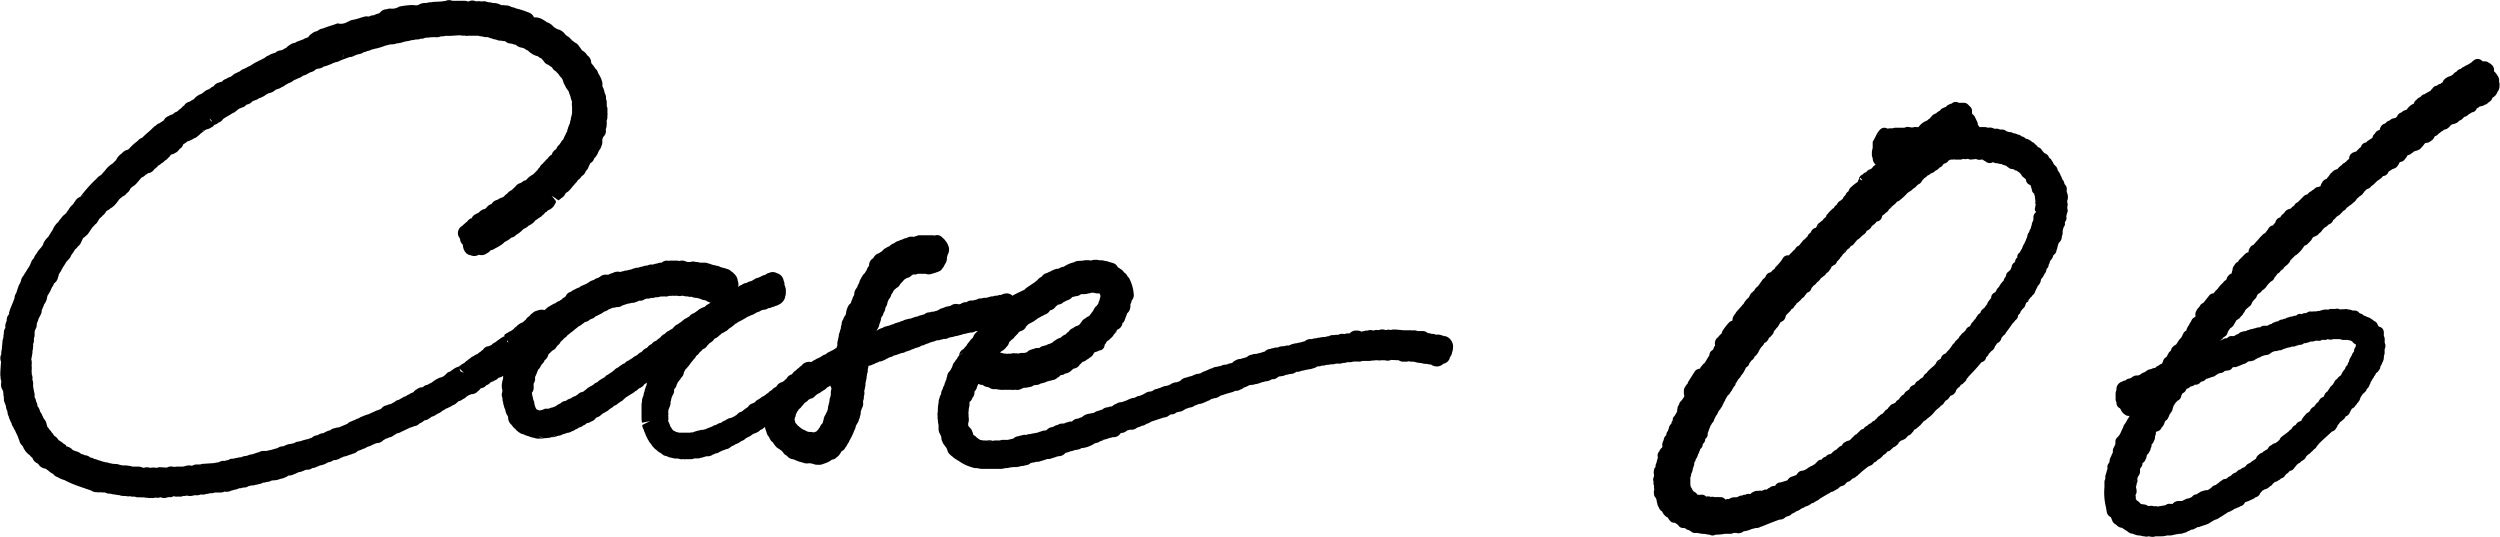
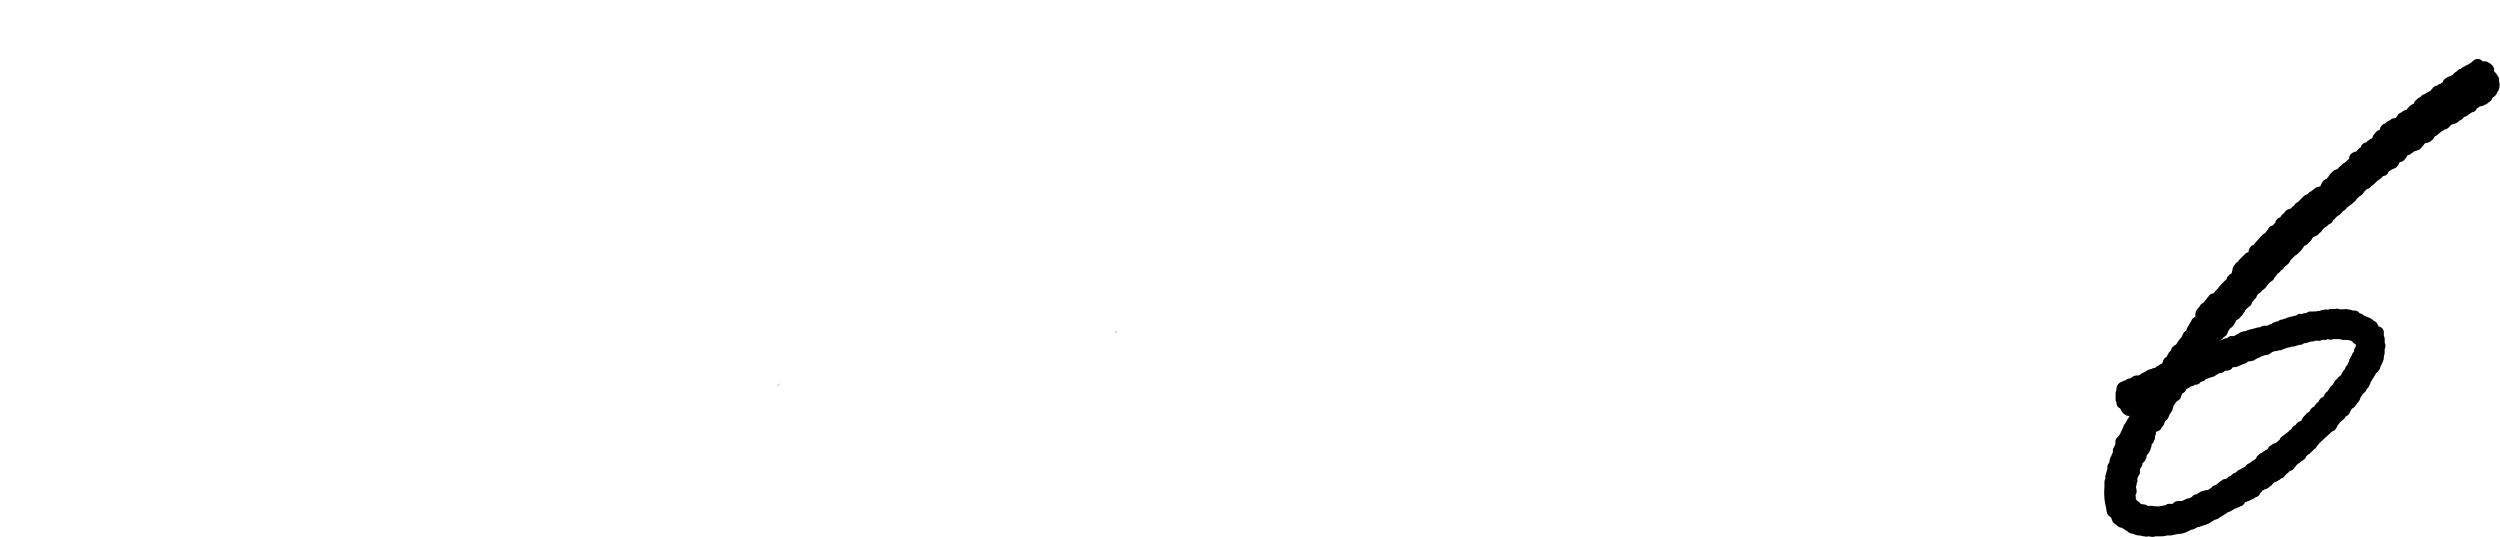
<svg xmlns="http://www.w3.org/2000/svg" width="103.403" height="22.209" viewBox="0 0 103.403 22.209">
  <g data-name="グループ 2214">
-     <path data-name="パス 2829" d="M77.371 6.99z" />
    <path data-name="パス 2830" d="M75.778 8.649a.2.2 0 0 0-.022.023l.006-.006z" />
    <path data-name="パス 2831" d="M83.943 12.366a.223.223 0 0 1-.025.034.135.135 0 0 0 .025-.034z" />
    <path data-name="パス 2832" d="M78.243 8.569c-.007.007-.011.017-.02.025.009-.004.013-.012.02-.025z" />
-     <path data-name="パス 2833" d="M85.515 8.271a.42.42 0 0 0 0-.238.319.319 0 0 0-.037-.1.3.3 0 0 0 .006-.056v-.07a.235.235 0 0 0-.081-.179.287.287 0 0 0-.022-.048.239.239 0 0 0-.079-.155.306.306 0 0 0-.032-.086.213.213 0 0 0-.04-.077.4.4 0 0 0-.085-.164.353.353 0 0 0-.042-.069.238.238 0 0 0-.087-.166L85 6.845a.3.3 0 0 1-.081-.114.2.2 0 0 0-.049-.075.234.234 0 0 0-.117-.13.272.272 0 0 0-.191-.19l-.107-.122a.24.24 0 0 0-.166-.129l-.011-.015a.239.239 0 0 0-.1-.1.247.247 0 0 0-.1-.088h-.015l-.014-.006a.251.251 0 0 0-.113-.085.264.264 0 0 0-.056-.033.241.241 0 0 0-.087-.017.289.289 0 0 0-.177-.1.239.239 0 0 0-.16-.075l-.015-.009a.416.416 0 0 0-.171-.047.236.236 0 0 0-.142-.047h-.038a.368.368 0 0 0-.1-.031.239.239 0 0 0-.173-.074h-.1a.275.275 0 0 0-.178-.033H82.485a.361.361 0 0 0-.26-.041.387.387 0 0 0-.136-.028h-.174a.153.153 0 0 0-.034 0h-.009a.323.323 0 0 0-.067-.09.235.235 0 0 0-.025-.128l-.1-.209a.236.236 0 0 0-.044-.061l-.07-.069v-.11a.241.241 0 0 0-.069-.168l-.1-.1a.242.242 0 0 0-.168-.07h-.214a.235.235 0 0 0-.282.025l-.026.014a.252.252 0 0 0-.1.037.245.245 0 0 0-.124.1.237.237 0 0 0-.1.036.3.3 0 0 0-.111.068.24.24 0 0 0-.034.044l-.011.01a.375.375 0 0 0-.129.085l-.011.012a.227.227 0 0 0-.064.033.236.236 0 0 0-.139.113.223.223 0 0 0-.057.065l-.006.006a.227.227 0 0 0-.072.05.21.21 0 0 1-.072.049.689.689 0 0 0-.238.157.493.493 0 0 0-.085.1.281.281 0 0 0-.06.007.274.274 0 0 0-.176.011.188.188 0 0 0-.084 0 .316.316 0 0 0-.266.011h-.378a.177.177 0 0 0-.08.018.377.377 0 0 0-.074.009.3.3 0 0 0-.135.007h-.039a.245.245 0 0 0-.215-.016.221.221 0 0 0-.093.07.225.225 0 0 0-.049.053l-.07.1a3.781 3.781 0 0 1-.178.34v.209a.387.387 0 0 1-.023.133.549.549 0 0 0-.011.11v.1a.308.308 0 0 0 .034.122.355.355 0 0 0 .107.258l.017.015-.023.017a.233.233 0 0 0-.1.084.275.275 0 0 1-.047.056l-.021.012c-.012 0-.017.016-.028.018a.3.3 0 0 0-.082.086h-.006a.243.243 0 0 1 .087-.086.231.231 0 0 0-.16.109.165.165 0 0 0-.032.018.242.242 0 0 0-.123.088.26.26 0 0 0-.155.16.252.252 0 0 0 0 .031.3.3 0 0 0-.047.1l-.018.028a1.5 1.5 0 0 0-.253.2h-.007a.34.34 0 0 0-.106.172l-.017.015a.268.268 0 0 0-.111.145l-.023.028-.033.028a.235.235 0 0 0-.049.088l-.01.015a.3.3 0 0 0-.066.059.475.475 0 0 0-.118.082.249.249 0 0 0-.056.1.262.262 0 0 0-.126.137.385.385 0 0 0-.056.034c-.012.007-.02.021-.032.031a.278.278 0 0 0-.036.041l-.007.006a.228.228 0 0 1 .037-.041.262.262 0 0 0-.059.058.469.469 0 0 0-.094.106.241.241 0 0 0-.087.142.4.4 0 0 0-.128.129 11.073 11.073 0 0 0-.2.157l-.07.139v.007l-.01.009a.269.269 0 0 0-.21.189l-.016.018a.256.256 0 0 0-.117.139l-.017.027-.006.007a.238.238 0 0 0-.083.087.263.263 0 0 0-.112.1.331.331 0 0 0-.038.047.193.193 0 0 0-.021.023l-.079.1a.255.255 0 0 0-.152.13.217.217 0 0 0-.029.037.733.733 0 0 0-.135.135.182.182 0 0 0-.038.031.769.769 0 0 0-.066.074.229.229 0 0 0-.082 0 .24.24 0 0 0-.174.128 1.44 1.44 0 0 1-.269.322.233.233 0 0 0-.057.092l-.043.042a.259.259 0 0 0-.112.112.263.263 0 0 0-.228.185.287.287 0 0 0-.029.039l-.015.014-.009.011a.263.263 0 0 0-.109.123.317.317 0 0 0-.056.076.233.233 0 0 0-.043.06l-.066.082a.268.268 0 0 0-.082.075.218.218 0 0 0-.05.075.1.1 0 0 0-.01.027h-.009a.236.236 0 0 0-.07.065.261.261 0 0 0-.106.136.237.237 0 0 0-.033.069.359.359 0 0 0-.044.04.256.256 0 0 0-.061.059.293.293 0 0 0-.052.07.25.25 0 0 0-.058.094l-.017.02a.258.258 0 0 0-.068.074l-.212.238a.244.244 0 0 0-.048.08.205.205 0 0 0-.053.072.271.271 0 0 0-.065.177.2.2 0 0 0-.011.047.24.24 0 0 0-.128.065 2.489 2.489 0 0 0-.274.35.3.3 0 0 0-.033.106.206.206 0 0 0-.04.032l-.07.07a.229.229 0 0 0-.039.058h-.007a.3.3 0 0 0-.126.279.253.253 0 0 0 .007.061l-.009.015a.3.3 0 0 0-.06.123.254.254 0 0 0-.018.042.268.268 0 0 0-.117.1.238.238 0 0 0-.029.094.224.224 0 0 0-.015.056l-.006.01c-.012.015-.026.029-.029.036l-.141.237-.022.022a.249.249 0 0 0-.093.1.244.244 0 0 0-.085.125.269.269 0 0 0-.215.111l-.243.382a.153.153 0 0 0-.015.032.18.18 0 0 0-.03.052.206.206 0 0 0-.012.048.241.241 0 0 0-.082.1.317.317 0 0 0-.072.211v.07a.241.241 0 0 0 .017.09.369.369 0 0 0-.016.087.26.26 0 0 0-.043.061.593.593 0 0 1-.095.113.269.269 0 0 0-.063.131.273.273 0 0 0-.064.169.233.233 0 0 0-.014.076v.045a.345.345 0 0 0-.048.083.488.488 0 0 0-.056.093.224.224 0 0 0-.075.112.246.246 0 0 0 0 .067.271.271 0 0 0-.058.129l-.009.02a.3.3 0 0 0-.1.2.3.3 0 0 0-.021.044l-.016.052a.239.239 0 0 0-.065.163v.011a.235.235 0 0 0-.1.167l-.01.021v.01a.241.241 0 0 0-.015.042.369.369 0 0 0-.044.167.206.206 0 0 0 .01.059v.011a.67.67 0 0 0-.02.037.314.314 0 0 0-.106.147.242.242 0 0 0-.036.044.258.258 0 0 0-.025.22.51.51 0 0 0-.023.074.409.409 0 0 0-.015.055.4.4 0 0 0-.022.091.243.243 0 0 0-.036.167.238.238 0 0 0-.073.166v.012a.228.228 0 0 0 .007.13.178.178 0 0 0 0 .037v.048a.283.283 0 0 0-.036.126.237.237 0 0 0 .016.081.341.341 0 0 0 .02.176v.056a.478.478 0 0 0 .012.109.264.264 0 0 0-.02.1.21.21 0 0 0 .007.056v.012a.232.232 0 0 0 .079.177.26.26 0 0 0 .027.069.511.511 0 0 0 .034.166.274.274 0 0 0 .054.141.32.32 0 0 0 .086.139.167.167 0 0 0 .055.036.482.482 0 0 0 .169.22.258.258 0 0 0 .061.03.672.672 0 0 0 .131.172.2.2 0 0 0 .16.048.238.238 0 0 0 .045.025.287.287 0 0 0 .038.025.532.532 0 0 0 .059.044.235.235 0 0 0 .21.126h.05a.215.215 0 0 0 .061.027v.006a.2.2 0 0 0 .12.05.252.252 0 0 0 .077.043.221.221 0 0 0 .087.061.235.235 0 0 0 .147.012.5.5 0 0 0 .092.012 1.044 1.044 0 0 0 .277.034.669.669 0 0 0 .181.029.138.138 0 0 0 .033.016.236.236 0 0 0 .091.018.248.248 0 0 0 .124-.034 1.87 1.87 0 0 0 .39-.036h.249a.25.25 0 0 0 .1-.034h.122a.232.232 0 0 0 .158 0 .253.253 0 0 0 .141-.07.869.869 0 0 0 .205-.043c.06-.021.113-.041.158-.06a.41.41 0 0 0 .128-.033h.056a.247.247 0 0 0 .107-.025l.057-.028a.317.317 0 0 0 .108-.038l.338-.134c.112-.044.236-.09.329-.123a.307.307 0 0 0 .252-.108.245.245 0 0 0 .064-.021l.021-.011a.242.242 0 0 0 .168-.1.563.563 0 0 0 .182-.1.516.516 0 0 0 .193-.1.441.441 0 0 0 .066-.037.246.246 0 0 0 .043-.011.242.242 0 0 0 .066-.044.264.264 0 0 1 .042-.014.522.522 0 0 0 .223-.122l.028-.013h.023a.189.189 0 0 0 .093-.058.217.217 0 0 0 .071-.037.285.285 0 0 0 .125-.084.238.238 0 0 0 .054-.036h.006l.3-.178a.2.2 0 0 0 .1-.067.262.262 0 0 0 .153-.058.385.385 0 0 0 .079-.047l.021-.006a.21.21 0 0 0 .079-.063.24.24 0 0 0 .045-.036l.012-.012a.212.212 0 0 0 .048-.022.243.243 0 0 0 .149-.069.5.5 0 0 0 .052-.065.255.255 0 0 0 .054-.042.236.236 0 0 0 .137-.068l.069-.07a.234.234 0 0 0 .152-.086.251.251 0 0 0 .1-.083.319.319 0 0 0 .091-.081c.026-.016.039-.032.037-.032l.27-.215a.279.279 0 0 0 .072-.031.241.241 0 0 0 .112-.063.585.585 0 0 0 .053-.065l.022-.015a.233.233 0 0 0 .128-.1.6.6 0 0 0 .239-.2.464.464 0 0 0 .111-.075.271.271 0 0 0 .047-.064l.015-.009a.238.238 0 0 0 .163-.1.5.5 0 0 0 .084-.076.233.233 0 0 0 .12-.072.25.25 0 0 0 .094-.108l.006-.018.048-.041.042-.034a.3.3 0 0 0 .1-.039.251.251 0 0 0 .129-.092.281.281 0 0 0 .059-.072.268.268 0 0 0 .095-.044.242.242 0 0 0 .064-.071.362.362 0 0 0 .071-.079.25.25 0 0 0 .025-.052.293.293 0 0 0 .085-.043.163.163 0 0 0 .034-.032.28.28 0 0 0 .086-.075.3.3 0 0 0 .1-.1.32.32 0 0 0 .085-.1.381.381 0 0 0 .156-.115.232.232 0 0 0 .075-.059l.021-.01a1.468 1.468 0 0 0 .168-.167.9.9 0 0 1 .167-.169.811.811 0 0 0 .09-.077.225.225 0 0 0 .036-.047.27.27 0 0 0 .141-.133.452.452 0 0 0 .041-.056l.012-.017a.334.334 0 0 0 .158-.137.482.482 0 0 0 .045-.069.281.281 0 0 0 .182-.117l.016-.018a.213.213 0 0 0 .036-.086.273.273 0 0 0 .031-.052l.06-.06a.194.194 0 0 0 .1-.118.233.233 0 0 0 .137-.1.242.242 0 0 0 .1-.114.151.151 0 0 0 .012-.038.311.311 0 0 0 .076-.092 8.682 8.682 0 0 0 .539-.595h.009a.237.237 0 0 0 .179-.2.34.34 0 0 0 .117-.155l.027-.023.015-.018a.192.192 0 0 0 .049-.055.324.324 0 0 0 .161-.209.247.247 0 0 0 .061-.09.206.206 0 0 0 .031-.034.288.288 0 0 0 .176-.227.224.224 0 0 0 .061-.075.415.415 0 0 0 .07-.054.208.208 0 0 0 .053-.09.23.23 0 0 0 .057-.068 11.4 11.4 0 0 0 .226-.317.239.239 0 0 0 .078-.084.171.171 0 0 0 .027-.036.238.238 0 0 0 .113-.2v-.006a.307.307 0 0 0 .094-.115.245.245 0 0 0 .016-.053.252.252 0 0 0 .059-.071l.069-.07a.234.234 0 0 0 .068-.135.275.275 0 0 0 .029-.074l.05-.025c.038-.02.047-.065.069-.1a.205.205 0 0 1-.108.054.26.26 0 0 0 .152-.128l.012-.01a.274.274 0 0 1-.033.05c.009-.02.033-.031.036-.053a.245.245 0 0 0 .037-.031.23.23 0 0 0 .047-.065.267.267 0 0 0 .1-.124.2.2 0 0 0 .012-.047.222.222 0 0 0 .036-.07.248.248 0 0 0 .032-.063.288.288 0 0 0 .039-.087.24.24 0 0 0 .088-.117.138.138 0 0 0 .02-.034.22.22 0 0 0 .015-.081.253.253 0 0 0 .019-.054.3.3 0 0 0 .091-.124.252.252 0 0 0 .042-.081.286.286 0 0 0 .08-.178.217.217 0 0 0 .016-.039l.017-.015a.2.2 0 0 0 .06-.15.2.2 0 0 0 .047-.13.269.269 0 0 0 .047-.07.282.282 0 0 0 .091-.172.187.187 0 0 0 .031-.038.236.236 0 0 0 .108-.189.252.252 0 0 0 .034-.1 1.28 1.28 0 0 1 .063-.209.53.53 0 0 0 .043-.038.239.239 0 0 0 .045-.07.225.225 0 0 0 .032-.124.233.233 0 0 0 .011-.05.28.28 0 0 0 .027-.115.525.525 0 0 1 .093-.33.237.237 0 0 0 0-.042.266.266 0 0 0 0-.044v-.044a.247.247 0 0 0 .063-.125.224.224 0 0 0-.006-.1.388.388 0 0 0 .007-.048.414.414 0 0 0 .02-.074v-.014a.216.216 0 0 0 .026-.06.231.231 0 0 0-.011-.137v-.079a.228.228 0 0 0 .01-.134.308.308 0 0 0-.01-.032c0-.012 0-.027-.006-.039a.232.232 0 0 0 .006-.049zm-12.95 12.372a.289.289 0 0 0-.013-.043.259.259 0 0 1 .012.044zm-.436.117c0-.016-.017-.025-.017-.04 0 .013.014.026.017.04zM84.205 8.731v.05a.263.263 0 0 0-.1.21.305.305 0 0 0 0 .054.227.227 0 0 0 0 .05l-.044.1a.239.239 0 0 0-.026.119l-.01.02a.236.236 0 0 0-.025.1l-.014.027a.265.265 0 0 0-.055.135.286.286 0 0 0-.08.185.242.242 0 0 0-.017.053.308.308 0 0 0-.037.092.267.267 0 0 0-.024.058.242.242 0 0 0-.045.1.289.289 0 0 0-.07.131.34.34 0 0 0-.024.061l-.016.029a.286.286 0 0 0-.048.082.368.368 0 0 0-.034.06.212.212 0 0 0-.072.071.239.239 0 0 0-.026.137l-.023.016a.221.221 0 0 0-.052.075.208.208 0 0 0-.013.069.2.2 0 0 0-.027.039.366.366 0 0 0-.064.05.335.335 0 0 0-.061.16.3.3 0 0 0-.028.061l-.027.049a.209.209 0 0 0-.06.054l-.009.006a.237.237 0 0 0-.067.063.2.2 0 0 0-.034.1.2.2 0 0 0-.02.058.237.237 0 0 0-.074.142l-.017.021a.23.23 0 0 0-.058.066.3.3 0 0 0-.075.1.247.247 0 0 0-.044.076.234.234 0 0 0-.023.025l-.027.025a.259.259 0 0 0-.058.092l-.016.027a.75.75 0 0 0-.037.065h-.006a.238.238 0 0 0-.144.134.23.23 0 0 0-.018.1 1.512 1.512 0 0 0-.134.173.285.285 0 0 0-.032.087.469.469 0 0 0-.1.131.244.244 0 0 0-.061.055.259.259 0 0 0-.12.174.27.27 0 0 0-.141.142.233.233 0 0 0-.06.1.351.351 0 0 0-.044.036.278.278 0 0 0-.05.075.289.289 0 0 0-.1.131.35.35 0 0 0-.037.066.246.246 0 0 0-.081.037.273.273 0 0 0-.093.123l-.02.021-.012.012a.25.25 0 0 0-.047.053.267.267 0 0 0-.117.113.448.448 0 0 0-.033.031.247.247 0 0 0-.059.1.259.259 0 0 0-.077.074.241.241 0 0 0-.1.124.272.272 0 0 0-.108.125.251.251 0 0 0-.047.065.418.418 0 0 0-.053.069.345.345 0 0 0-.027.032.283.283 0 0 0-.082.092.2.2 0 0 0-.054.056.263.263 0 0 0-.19.205.583.583 0 0 0-.058.042.247.247 0 0 0-.15.171.32.32 0 0 0-.066.075 3.032 3.032 0 0 0-.254.227.216.216 0 0 0-.045.065.352.352 0 0 0-.038.033.29.29 0 0 0-.055.041.27.27 0 0 0-.058.092l-.05.056a.242.242 0 0 0-.117.079.224.224 0 0 0-.029.028.239.239 0 0 0-.138.119l-.038.055a.4.4 0 0 0-.144.074.25.25 0 0 0-.06.1l-.007.018a.213.213 0 0 0-.034.022.241.241 0 0 0-.063.042.237.237 0 0 0-.106.106l-.017.034a.383.383 0 0 0-.111.076.256.256 0 0 0-.021.026.253.253 0 0 0-.071.106.286.286 0 0 0-.155.147.2.2 0 0 0-.076.034.246.246 0 0 0-.161.113.3.3 0 0 0-.085.109.244.244 0 0 0-.133.115.489.489 0 0 0-.064.068l-.023.017a.238.238 0 0 0-.118.085.243.243 0 0 0-.109.107.213.213 0 0 0-.084.085.239.239 0 0 0-.15.107.29.29 0 0 0-.16.108.253.253 0 0 0-.151.128.238.238 0 0 0-.172.107.214.214 0 0 0-.055.05.2.2 0 0 0-.053.059.242.242 0 0 0-.131.1.2.2 0 0 0-.059.052.234.234 0 0 0-.054.061.355.355 0 0 0-.047.037.227.227 0 0 0-.049.023.246.246 0 0 0-.124.049.238.238 0 0 0-.147.144l-.028.018a.249.249 0 0 0-.131.091.238.238 0 0 0-.068.063.522.522 0 0 0-.168.119.276.276 0 0 0-.052.055.2.2 0 0 0-.038.015.234.234 0 0 0-.185.106.253.253 0 0 0-.173.124h-.007a.22.22 0 0 0-.133.041.192.192 0 0 0-.05.054.231.231 0 0 0-.039.038l-.017.016-.048.048h-.006a.29.29 0 0 0-.081.049.791.791 0 0 0-.187.1.684.684 0 0 1-.1.065.125.125 0 0 0-.029.017.271.271 0 0 0-.074.028.257.257 0 0 0-.238.13.243.243 0 0 0-.039.053h-.006l-.1.034a.311.311 0 0 0-.05.022.261.261 0 0 0-.054.015.305.305 0 0 0-.152.141l-.172.056a.555.555 0 0 0-.106.032.252.252 0 0 0-.234.141l-.006.006h-.015a.308.308 0 0 0-.131.023.21.21 0 0 0-.07.048.266.266 0 0 0-.117.079.3.3 0 0 0-.207.056.232.232 0 0 0-.15 0 .306.306 0 0 0-.2.039.324.324 0 0 0-.13.092h-.017a.241.241 0 0 0-.188.026h-.016a.237.237 0 0 0-.124.036h-.014a.234.234 0 0 0-.14.044.326.326 0 0 0-.056.026h-.112a.367.367 0 0 0-.217.075.2.2 0 0 0-.14.02h-.009a.236.236 0 0 0-.19-.1h-.037a.227.227 0 0 0-.065 0 .2.2 0 0 0-.072 0 .256.256 0 0 0-.081 0 .268.268 0 0 0-.145-.011h-.022a.245.245 0 0 0-.179-.009.259.259 0 0 0-.268-.071.24.24 0 0 0-.1-.01.262.262 0 0 0-.149-.129.22.22 0 0 0-.048-.058l-.006-.016a.289.289 0 0 0-.017-.034.253.253 0 0 0-.053-.085.284.284 0 0 0-.016-.081v-.316a.238.238 0 0 0 .034-.124v-.021a.509.509 0 0 0 .069-.214.312.312 0 0 0 .027-.085.289.289 0 0 0 .031-.163v-.011c0 .006 0 .01.009 0a.3.3 0 0 0 .056-.136.321.321 0 0 0 .071-.13.22.22 0 0 0 .026-.077.267.267 0 0 0 .05-.115.242.242 0 0 0 .039-.126v.03a.238.238 0 0 0 .1-.194l.011-.022a.239.239 0 0 0 .093-.189v-.012a.239.239 0 0 0 .1-.239.946.946 0 0 0 .06-.164.374.374 0 0 0 .039-.1l.018-.037.009-.021a.253.253 0 0 0 .05-.084.3.3 0 0 0 .1-.177.207.207 0 0 0 .018-.031c.087-.174.063-.117.063-.115a.229.229 0 0 0 .057-.1.3.3 0 0 0 .043-.092.276.276 0 0 0 .091-.123.28.28 0 0 0 .076-.134.228.228 0 0 0 .036-.074l.009-.018a.3.3 0 0 0 .06-.115l.012-.02.09-.157a.25.25 0 0 0 .1-.111.372.372 0 0 0 .037-.056.182.182 0 0 0 .044-.063v-.012a.219.219 0 0 0 .041-.064l.015-.022.014-.028a.22.22 0 0 0 .063-.079.231.231 0 0 0 .015-.071.29.29 0 0 0 .085-.131l.081-.091a.234.234 0 0 0 .058-.093.764.764 0 0 0 .126-.177l.07-.14v-.012a.375.375 0 0 0 .093-.069.3.3 0 0 0 .055-.114.248.248 0 0 0 .033-.045.243.243 0 0 0 .055-.071.238.238 0 0 0 .123-.153.542.542 0 0 0 .181-.237 1.074 1.074 0 0 1 .122-.183.305.305 0 0 0 .1-.146.234.234 0 0 0 .126-.091.236.236 0 0 0 .063-.12.25.25 0 0 0 .111-.1.261.261 0 0 0 .1-.179.275.275 0 0 0 .054-.059.251.251 0 0 0 .037-.044l.012-.023a.233.233 0 0 0 .075-.08l.09-.158a.225.225 0 0 0 .038-.022.285.285 0 0 0 .18-.234.225.225 0 0 0 .013-.036l.162-.161a.25.25 0 0 0 .054-.084.244.244 0 0 0 .14-.141.264.264 0 0 0 .087-.113.281.281 0 0 0 .112-.09.256.256 0 0 0 .094-.1l.01-.012a.267.267 0 0 0 .129-.126.507.507 0 0 0 .082-.106.246.246 0 0 0 .151-.109.229.229 0 0 0 .033-.085.645.645 0 0 0 .086-.1.334.334 0 0 0 .139-.135.234.234 0 0 0 .081-.065.25.25 0 0 0 .067-.087.275.275 0 0 0 .026-.027.525.525 0 0 0 .094-.072.272.272 0 0 0 .114-.115l.013-.017a.262.262 0 0 0 .125-.119.358.358 0 0 0 .087-.151.245.245 0 0 0 .081-.053.209.209 0 0 0 .045-.02.246.246 0 0 0 .1-.144.22.22 0 0 0 .075-.072.248.248 0 0 0 .067-.092l.021-.018a.354.354 0 0 0 .075-.107.511.511 0 0 0 .169-.172.4.4 0 0 0 .028-.036.254.254 0 0 0 .109-.1.26.26 0 0 0 .033-.039.211.211 0 0 0 .088-.047.224.224 0 0 0 .033-.042.262.262 0 0 0 .06-.076.24.24 0 0 0 .065-.08.514.514 0 0 0 .137-.1.926.926 0 0 1 .145-.128.264.264 0 0 0 .118-.155.244.244 0 0 0 .136-.083.233.233 0 0 0 .07-.095v-.009l.028-.022a.834.834 0 0 0 .123-.1.144.144 0 0 0 .037-.049.21.21 0 0 1 .034-.025.24.24 0 0 0 .207-.2.5.5 0 0 0 .023-.054.251.251 0 0 0 .082-.054l.054-.054a.28.28 0 0 0 .133-.147.27.27 0 0 0 .05-.031c.016-.009.023-.027.037-.038a.274.274 0 0 0 .054-.071.232.232 0 0 1-.055.069.286.286 0 0 0 .077-.081.387.387 0 0 0 .1-.082.265.265 0 0 0 .051-.059l.007-.009a.3.3 0 0 0 .048-.027.239.239 0 0 0 .112-.074.192.192 0 0 0 .047-.038 2.065 2.065 0 0 0 .233-.229.462.462 0 0 0 .076-.053.338.338 0 0 0 .113-.079.293.293 0 0 0 .061-.056.336.336 0 0 0 .141-.122.207.207 0 0 0 .054-.044.236.236 0 0 0 .139-.12l.016-.029a.214.214 0 0 0 .031-.036l.013-.012a.385.385 0 0 0 .049-.06.394.394 0 0 0 .134-.108.47.47 0 0 0 .066-.03.193.193 0 0 0 .065-.054.253.253 0 0 0 .043-.017h.009a.171.171 0 0 0 .042-.022.235.235 0 0 0 .08-.054l.028-.028a.229.229 0 0 0 .086-.049.216.216 0 0 0 .075-.074.26.26 0 0 0 .157-.135.873.873 0 0 0 .038-.031h.007a.289.289 0 0 0 .183-.135.236.236 0 0 0 .075-.031h.085a.169.169 0 0 0 .061-.012.239.239 0 0 0 .079.012h.173a.24.24 0 0 0 .107-.025l.016-.006h.006a.257.257 0 0 0 .161 0h.04a.263.263 0 0 0 .125.031c.028-.015.057 0 .083-.016a.246.246 0 0 0 .068 0 .178.178 0 0 0 .033-.011h.016a.306.306 0 0 0 .142.036.355.355 0 0 0 .1-.016.2.2 0 0 0 .044.012.231.231 0 0 0 .1.06.252.252 0 0 0 .319.038.233.233 0 0 0 .139.044l.067.01a.423.423 0 0 0 .141.025h.009a.17.17 0 0 0 .094.042.282.282 0 0 0 .081.024l.02.011a.27.27 0 0 0 .079.061.239.239 0 0 0 .169.07h.039a.236.236 0 0 0 .149.069.245.245 0 0 0 .075.055.692.692 0 0 1 .09.085l.007.006.018.037a.238.238 0 0 0 .063.077.988.988 0 0 1 .12.1.246.246 0 0 0 .185.232.594.594 0 0 0 .028.068.324.324 0 0 0 .03.1v.012a.23.23 0 0 0 .1.18.223.223 0 0 0 .029.1v.031a.339.339 0 0 0 .014.092.259.259 0 0 0 .011.092.179.179 0 0 0-.009.055.249.249 0 0 0 .017.084.274.274 0 0 0-.017.1.235.235 0 0 0-.015.124.3.3 0 0 0 0 .034zm-1.575 3.217-.013.013zm-2.316 2.876a.226.226 0 0 1 .128-.088.28.28 0 0 0-.133.085zm-.075.115a.232.232 0 0 0-.146.1.209.209 0 0 1 .142-.103zm-5.228 4.317v.006zm-3.915-2.283a.344.344 0 0 0 .007-.047h.007a.124.124 0 0 1-.019.045zm1.25-1.935a.223.223 0 0 1-.085.072.258.258 0 0 0 .079-.063zm2.24-2.768a.3.3 0 0 0 .016-.055.221.221 0 0 1-.021.056zm.206-.243.022-.01-.021.01zm.3-.4a.212.212 0 0 0 .091-.027v.006a.208.208 0 0 1-.092.017zm.094-.023v-.006a.338.338 0 0 0 .045-.026.247.247 0 0 1-.046.028zm1.082-1.229a.125.125 0 0 0 .031 0v-.029.029a.246.246 0 0 0 .1-.049h.006a.218.218 0 0 1-.1.053.234.234 0 0 1-.047.1v-.011a.24.24 0 0 0 .043-.091zm2.331-2.113-.022.011.02-.01zm-.29.22v-.006zm-.134.082a.225.225 0 0 1-.042 0 .226.226 0 0 0 .042-.004zm0 0a.254.254 0 0 0 .095-.047h.01a.232.232 0 0 1-.1.052zm6.49-2.093a.3.3 0 0 0-.081-.114.237.237 0 0 1 .081.114zm-4.3-1.988a.169.169 0 0 1 .034 0 .126.126 0 0 0-.036 0zm-.039.014-.026.014zm-2.561 1.03a.279.279 0 0 0-.068.031h-.006a.208.208 0 0 1 .076-.035zm-.5 1.595zm-.075.025a.334.334 0 0 0-.058.044.213.213 0 0 1 .061-.049zm-.245.207.07.077.007.028h-.017l-.086-.056a.143.143 0 0 1 .028-.053zM75.53 8.961l.007.009-.02.011c.006-.017.011-.025.015-.025zm-.282.36a.3.3 0 0 0-.1.066.219.219 0 0 1 .101-.071zm-1.7 1.666a.282.282 0 0 0-.115.082.237.237 0 0 1 .115-.087zm-3.879 5.38.006.01a.373.373 0 0 0-.029.047.222.222 0 0 1 .023-.061zm-.086.517a.212.212 0 0 0-.1.029.217.217 0 0 1 .1-.034zm-.9 4.17.013.023v.009a.23.23 0 0 1-.009-.036zm1.035.8a.165.165 0 0 1-.029-.011l.031.007zm.133.07.016.016zm6.792-2.174a.239.239 0 0 0 .075-.032h.009a.219.219 0 0 1-.081.032zm6.318-6.025.016-.013zm.392-.566.022-.015zm.825-1.171a.162.162 0 0 0 .033-.032.147.147 0 0 1-.03.031z" />
    <path data-name="パス 2834" d="M103.362 3.379a.211.211 0 0 0 .006-.055.325.325 0 0 0-.075-.205.613.613 0 0 0-.1-.137l-.044-.044a.226.226 0 0 0 .009-.065.283.283 0 0 0-.107-.2.393.393 0 0 0-.119-.082.236.236 0 0 0-.152-.054h-.1a.252.252 0 0 0-.362-.039.268.268 0 0 0-.077.071.121.121 0 0 0-.034.021 1.049 1.049 0 0 1-.22.123.243.243 0 0 0-.037.026.308.308 0 0 0-.041.023.364.364 0 0 0-.128.087.24.24 0 0 0-.172.113.232.232 0 0 0-.09.055.3.3 0 0 0-.06.065l-.023.014a.418.418 0 0 1-.1.055.542.542 0 0 0-.248.147.248.248 0 0 0-.055.106.353.353 0 0 0-.1.069.175.175 0 0 0-.133.07.235.235 0 0 0-.194.123.272.272 0 0 0-.079.095.245.245 0 0 0-.082.041.31.31 0 0 0-.071.039.251.251 0 0 0-.079.052.231.231 0 0 0-.163.1l-.115.069a.316.316 0 0 0-.07.07.238.238 0 0 0-.11.16h-.012a.613.613 0 0 0-.271.231l-.032.023a.248.248 0 0 0-.076.023.483.483 0 0 0-.13.088.238.238 0 0 0-.166.155.277.277 0 0 0-.047.054.693.693 0 0 0-.072.026.238.238 0 0 0-.177.081l-.031.012-.07.034a.172.172 0 0 0-.069.064.339.339 0 0 0-.04.029.249.249 0 0 0-.172.135.332.332 0 0 0-.026.051.185.185 0 0 0-.015.064l-.009.015a.254.254 0 0 0-.19.148.232.232 0 0 0-.1.169.2.2 0 0 0-.031.025.267.267 0 0 0-.044.028.259.259 0 0 0-.064.044.243.243 0 0 0-.109.087l-.023.016a.235.235 0 0 0-.206.18v.006a.33.33 0 0 0-.073.055l-.017.018a.234.234 0 0 0-.034.034.251.251 0 0 0-.058.068c-.012.006-.026.011-.038.018a.39.39 0 0 0-.2.1.242.242 0 0 0-.07.168v.025l-.011.014a.292.292 0 0 0-.1.09.7.7 0 0 0-.077.064.244.244 0 0 0-.125.1.533.533 0 0 0-.164.153.4.4 0 0 0-.04.017.421.421 0 0 0-.178.1.262.262 0 0 0-.029.036.336.336 0 0 0-.111.139l-.032.032a.24.24 0 0 0-.052.075l-.02.012a.344.344 0 0 0-.138.088.184.184 0 0 0-.04.064.288.288 0 0 0-.054.106l-.022.05a.4.4 0 0 0-.063.023.238.238 0 0 0-.179.08.36.36 0 0 0-.053.042l-.013.007a.257.257 0 0 0-.074.057.24.24 0 0 0-.093.058.874.874 0 0 0-.063.07.247.247 0 0 0-.147.07l-.253.255a.238.238 0 0 0-.141.128v.007a.132.132 0 0 0-.027.018.214.214 0 0 0-.075.061l-.018.016-.036.036a.339.339 0 0 0-.207.1.253.253 0 0 0-.049.071.289.289 0 0 0-.054.049.277.277 0 0 0-.1.115l-.016.023a.26.26 0 0 0-.2.212.883.883 0 0 0-.1.12.241.241 0 0 0-.2.161c-.016.018-.036.039-.042.048l-.074.1-.012.012a.25.25 0 0 0-.109.076l-.026.026-.033.037a.236.236 0 0 0-.066.072l-.214.238a.232.232 0 0 0-.026.034.237.237 0 0 0-.148.119.319.319 0 0 0-.06.187.243.243 0 0 0-.139.068l-.244.244a.214.214 0 0 0-.047.082.234.234 0 0 0-.131.108.259.259 0 0 0-.038.058.251.251 0 0 0-.061.163v.012l-.01.021a.342.342 0 0 0-.025.113l-.01.01a.234.234 0 0 0-.112.077.239.239 0 0 0-.086.153.258.258 0 0 0-.033.039l-.022.017a.26.26 0 0 0-.095.092l-.026.027a1.333 1.333 0 0 0-.2.23l-.048.047a.337.337 0 0 0-.059.066.26.26 0 0 0-.053.072.237.237 0 0 0-.185.088l-.238.3a.2.2 0 0 0-.032.02.251.251 0 0 0-.131.141.275.275 0 0 0-.057.066.242.242 0 0 0-.069.1.274.274 0 0 0-.047.146v.034a.189.189 0 0 0 .01.06.349.349 0 0 0-.052.04.235.235 0 0 0-.106.1c-.029.059-.052.1-.06.114a.244.244 0 0 0-.055.107.257.257 0 0 0-.072.115.312.312 0 0 0-.039.108l-.016.009a.225.225 0 0 0-.1.1.27.27 0 0 0-.048.1.3.3 0 0 0-.025.048.322.322 0 0 0-.028.043l-.066.066a.211.211 0 0 0-.036.056.206.206 0 0 0-.029.043.314.314 0 0 0-.036.059.247.247 0 0 0-.036.054l-.044.022a.594.594 0 0 0-.1.079.239.239 0 0 0-.058.093l-.017.052a.137.137 0 0 0-.023.03.237.237 0 0 0-.041.034.214.214 0 0 0-.048.084.262.262 0 0 0-.045.079.354.354 0 0 0-.021.038.278.278 0 0 0-.151.2.264.264 0 0 0-.029.066.224.224 0 0 0-.026.021.241.241 0 0 0-.117.071.237.237 0 0 0-.142.1.219.219 0 0 0-.142.036.235.235 0 0 0-.079.023.258.258 0 0 0-.1.03.2.2 0 0 0-.054.044.272.272 0 0 0-.07.043.483.483 0 0 0-.183.1l-.081.036h-.069a.235.235 0 0 0-.107.025l-.02.007a.255.255 0 0 0-.081.06.4.4 0 0 0-.081.038.112.112 0 0 0-.042 0 .239.239 0 0 0-.124.075.249.249 0 0 0-.139.048.326.326 0 0 0-.237.329v.023a.379.379 0 0 0-.034.151v.242a.208.208 0 0 0 .036.112v.027a.238.238 0 0 0 .144.219.5.5 0 0 0 .032.05.473.473 0 0 0 .185.219.241.241 0 0 0 .183.044l-.009.02a.283.283 0 0 0-.036.069l-.012.011a.235.235 0 0 0-.05.092.321.321 0 0 0-.044.072l-.055.08a.274.274 0 0 0-.061.13q-.063.127-.111.239a.592.592 0 0 1-.141.187.243.243 0 0 0-.07.169v.1l-.079.169a.234.234 0 0 0-.026.107.558.558 0 0 1-.006.09.328.328 0 0 0-.057.123.453.453 0 0 0-.075.253.25.25 0 0 0-.032.05.233.233 0 0 0-.049.21c-.015.047-.026.087-.034.119s-.027.1-.048.158a.265.265 0 0 0-.011.075v.091a.231.231 0 0 0-.036.118v.223a2.527 2.527 0 0 0 .07.853.4.4 0 0 0 .016.093v.011a.2.2 0 0 0 .011.063.286.286 0 0 0 .169.216l.063.156a.211.211 0 0 0 .048.077.348.348 0 0 0 .114.081.317.317 0 0 0 .238.125.6.6 0 0 0 .1.068.325.325 0 0 0 .119.068v.012a.209.209 0 0 0 .06.043l.018.012a.21.21 0 0 0 .131.037.242.242 0 0 0 .079.031.55.55 0 0 0 .225.049.346.346 0 0 1 .1.023.612.612 0 0 0 .093.01.255.255 0 0 0 .163 0l.071.009a.377.377 0 0 0 .1.013.318.318 0 0 0 .124-.023h.235a.736.736 0 0 0 .237-.034h.128a.369.369 0 0 0 .135-.023.329.329 0 0 0 .052-.011.268.268 0 0 0 .085-.021.155.155 0 0 0 .088-.013h.056a.321.321 0 0 0 .15-.037.327.327 0 0 0 .171-.07.267.267 0 0 0 .085-.033l.026-.018.039-.015h.017a.275.275 0 0 0 .133-.05.241.241 0 0 0 .092-.053h.018a.232.232 0 0 0 .125-.036.261.261 0 0 0 .1-.034.28.28 0 0 0 .054-.012l.151-.055.246-.152a.288.288 0 0 0 .069-.028.265.265 0 0 0 .133-.065 4.537 4.537 0 0 0 .373-.237h.009l.026-.013a.262.262 0 0 0 .107-.049l.066-.033a.345.345 0 0 0 .042-.031.305.305 0 0 0 .041-.021.271.271 0 0 0 .1-.041.353.353 0 0 0 .12-.056.255.255 0 0 0 .179-.139.156.156 0 0 0 .026-.036l.027-.007a.747.747 0 0 0 .183-.072.4.4 0 0 0 .061-.029.3.3 0 0 0 .142-.086.3.3 0 0 0 .148-.079.248.248 0 0 0 .056-.1.311.311 0 0 0 .085-.1.3.3 0 0 0 .1-.054.213.213 0 0 0 .081-.023.38.38 0 0 0 .135-.1l.015-.006a.236.236 0 0 0 .108-.108.21.21 0 0 0 .049-.038.414.414 0 0 0 .032-.033h.007a.188.188 0 0 0 .125-.055l.016-.006a.263.263 0 0 0 .106-.081.24.24 0 0 0 .173-.13.213.213 0 0 0 .047-.053.368.368 0 0 0 .13-.114l.018-.015a.238.238 0 0 0 .183-.128.276.276 0 0 0 .068-.084l.086-.087a.277.277 0 0 0 .133-.1.44.44 0 0 0 .112-.072.186.186 0 0 0 .085-.118l.084-.084a.306.306 0 0 0 .121-.1.507.507 0 0 0 .07-.058.49.49 0 0 0 .036-.042.25.25 0 0 0 .047-.042c.05-.018.071-.074.1-.119a.192.192 0 0 1-.031.032.259.259 0 0 0 .037-.037c.013-.023.044-.032.05-.059v-.007c.112-.113.219-.214.319-.3.082-.075.162-.149.238-.222a.252.252 0 0 0 .173-.137.232.232 0 0 0 .064-.126l.009-.009a.3.3 0 0 0 .086-.114l.014-.013a.247.247 0 0 0 .088-.07.309.309 0 0 0 .133-.157.271.271 0 0 0 .179-.173.3.3 0 0 0 .042-.085l.012-.016a.225.225 0 0 0 .028-.05.259.259 0 0 0 .151-.134l.027-.025a.182.182 0 0 0 .039-.061.231.231 0 0 0 .066-.079.275.275 0 0 0 .06-.128l.017-.036v-.007a.385.385 0 0 0 .023-.037.253.253 0 0 0 .055-.086.291.291 0 0 0 .063-.06.267.267 0 0 0 .114-.157.181.181 0 0 0 .026-.027.247.247 0 0 0 .071-.095.389.389 0 0 0 .014-.045.274.274 0 0 0 .047-.1v-.029l.023-.021a.192.192 0 0 0 .047-.088.272.272 0 0 0 .074-.118.3.3 0 0 0 .079-.134.264.264 0 0 0 .118-.117.237.237 0 0 0 .065-.163v-.006a.239.239 0 0 0 .066-.125.507.507 0 0 0 .072-.182l.01-.137a.223.223 0 0 0 .026-.106v-.153a.322.322 0 0 0 .034-.144.24.24 0 0 0-.031-.117v-.161a.228.228 0 0 0-.036-.124v-.154a.239.239 0 0 0-.2-.233l-.027-.025a.245.245 0 0 0-.029-.056.236.236 0 0 0-.153-.155.225.225 0 0 0-.047-.043l-.1-.069a.229.229 0 0 0-.082-.034.235.235 0 0 0-.059-.021.333.333 0 0 0-.129-.054.3.3 0 0 0-.155-.09.189.189 0 0 0-.034-.02.238.238 0 0 0-.194-.1h-.085a.483.483 0 0 0-.191-.045.218.218 0 0 0-.153-.006.319.319 0 0 0-.1 0c-.032 0-.05 0-.076.009a.193.193 0 0 0-.038-.022.272.272 0 0 0-.166 0h-.025a.163.163 0 0 0-.034 0 .186.186 0 0 0-.07 0 .238.238 0 0 0-.153.029.6.6 0 0 0-.318.039.208.208 0 0 0-.065.018.249.249 0 0 0-.117.015h-.109a.208.208 0 0 0-.063.009.232.232 0 0 0-.2.038.321.321 0 0 0-.052.025.231.231 0 0 0-.171.044.2.2 0 0 0-.23.059.293.293 0 0 0-.157.036.27.27 0 0 0-.147.033.244.244 0 0 0-.135.053.284.284 0 0 0-.133.04h-.037a.255.255 0 0 0-.128.063.338.338 0 0 0-.125.071.246.246 0 0 1 .086-.056.237.237 0 0 0-.135.042.18.18 0 0 0-.108.063.317.317 0 0 0-.148.059l-.032.014a.546.546 0 0 0-.058 0h-.07a.231.231 0 0 0-.162.064.491.491 0 0 0-.206.04.257.257 0 0 0-.1.026l-.031.009h-.023a.25.25 0 0 0-.107.034.273.273 0 0 0-.114.041.136.136 0 0 0-.037.01.235.235 0 0 0-.11.021.3.3 0 0 0-.182.1.236.236 0 0 0-.14.07.272.272 0 0 0-.08.017.25.25 0 0 0-.139.007.271.271 0 0 0-.091.066l-.021.011a.261.261 0 0 0-.168.052.312.312 0 0 0-.054.027c-.018 0-.036.011-.053.017l.007-.014a.265.265 0 0 0 .133-.122.422.422 0 0 0 .108-.075.275.275 0 0 0 .068-.15.592.592 0 0 0 .038-.061.23.23 0 0 0 .043-.059v-.011l.018-.017h.01a.187.187 0 0 0 .059-.049.238.238 0 0 0 .075-.081l.118-.205.026-.014a.151.151 0 0 0 .038-.026.249.249 0 0 0 .106-.1.242.242 0 0 0 .039-.039.239.239 0 0 0 .076-.109l.011-.011a.229.229 0 0 0 .059-.1l.064-.077a.31.31 0 0 0 .09-.075.263.263 0 0 0 .129-.168l.042-.069.1-.106a.247.247 0 0 0 .065-.12l.028-.043.009-.009.032-.033a.287.287 0 0 0 .14-.125l.011-.006a.665.665 0 0 0 .1-.078.325.325 0 0 0 .064-.072 1.053 1.053 0 0 1 .144-.172.32.32 0 0 0 .036-.034l.015-.014a.253.253 0 0 0 .147-.161.376.376 0 0 0 .058-.071.509.509 0 0 0 .064-.09.26.26 0 0 0 .137-.128.263.263 0 0 0 .14-.135.22.22 0 0 0 .039-.036.279.279 0 0 0 .057-.049.276.276 0 0 0 .086-.079.293.293 0 0 0 .075-.124l.2-.2a.5.5 0 0 0 .135-.1l.065-.065c.007-.009.05-.052.056-.061l.126-.174.006-.012a.244.244 0 0 0 .124-.065l.038-.043a.265.265 0 0 0 .053-.052.333.333 0 0 0 .1-.136.309.309 0 0 0 .037-.047l.025-.015a.279.279 0 0 0 .1-.047h.007a.247.247 0 0 0 .117-.1.354.354 0 0 0 .13-.134.489.489 0 0 1 .048-.053l.017-.018a.222.222 0 0 0 .034-.034.434.434 0 0 0 .123-.086.604.604 0 0 1 .048-.045.266.266 0 0 0 .184-.185.258.258 0 0 0 .107-.1.261.261 0 0 0 .05-.047.3.3 0 0 0 .048-.029.261.261 0 0 0 .1-.08.3.3 0 0 0 .075-.077.264.264 0 0 0 .032-.039.24.24 0 0 0 .087-.055.38.38 0 0 0 .068-.09h.01a.236.236 0 0 0 .079-.064l.007-.006a.425.425 0 0 0 .115-.08l.009-.01a.248.248 0 0 0 .06-.052.292.292 0 0 0 .106-.113.237.237 0 0 0 .034-.043.4.4 0 0 0 .069-.061l.026-.026a.235.235 0 0 0 .063-.039.243.243 0 0 0 .092-.095.317.317 0 0 0 .063-.085l.017-.016a.237.237 0 0 0 .072-.071.243.243 0 0 0 .1-.036.265.265 0 0 0 .084-.081v-.006a.342.342 0 0 0 .1-.068l.013-.015.021-.018.114-.114a1.271 1.271 0 0 0 .169-.119c.023-.011.05-.061.07-.08a.248.248 0 0 0 .227-.182 1.853 1.853 0 0 0 .153-.1.356.356 0 0 0 .088-.034.262.262 0 0 0 .141-.114.292.292 0 0 0 .055-.1.181.181 0 0 0 .034-.052.266.266 0 0 0 .222-.139.4.4 0 0 0 .09-.133l.02-.01a.3.3 0 0 0 .156-.081.265.265 0 0 0 .08-.064.331.331 0 0 0 .037-.016.268.268 0 0 0 .055-.02.248.248 0 0 0 .117-.045h.022a1.258 1.258 0 0 0 .214-.237.208.208 0 0 0 .026-.031l.026-.011a.324.324 0 0 0 .221-.088.281.281 0 0 0 .14-.163.2.2 0 0 0 .026-.031.238.238 0 0 0 .145-.1.457.457 0 0 0 .088-.065l.015-.018a.281.281 0 0 0 .123-.085.319.319 0 0 0 .22-.117.268.268 0 0 0 .056-.061l.027-.021a.4.4 0 0 0 .049-.028.292.292 0 0 0 .135-.038.241.241 0 0 0 .075-.038.234.234 0 0 0 .063-.067.289.289 0 0 0 .139-.079.334.334 0 0 0 .061-.07l.017-.009a.291.291 0 0 0 .163-.093.413.413 0 0 0 .038-.024.218.218 0 0 0 .059-.039.347.347 0 0 0 .063-.037h.026a.241.241 0 0 0 .169-.168h.016a.272.272 0 0 0 .1-.072.426.426 0 0 0 .216-.071.236.236 0 0 0 .117-.063.363.363 0 0 1 .081-.063.273.273 0 0 0 .113-.161.513.513 0 0 0 .12-.091.25.25 0 0 0 .043-.059.258.258 0 0 0 .045-.092.376.376 0 0 0 .085-.262.256.256 0 0 0-.02-.161zm-4.71 10.885a.218.218 0 0 1-.027.109.266.266 0 0 0 .027-.109zm-4.029.124a.211.211 0 0 0 .042-.02h.022a.256.256 0 0 0 .108-.034h.066a.2.2 0 0 0 .11-.034.2.2 0 0 0 .09-.025.208.208 0 0 0 .042-.013.23.23 0 0 0 .189-.063l.016-.006a.2.2 0 0 0 .118-.018.231.231 0 0 0 .064-.018.223.223 0 0 0 .073-.031h.028a.443.443 0 0 0 .2-.039h.022a.177.177 0 0 0 .079.009.2.2 0 0 0 .109-.017.322.322 0 0 0 .044-.025l.107.007a.232.232 0 0 0 .107-.025l.02-.01a.294.294 0 0 0 .228 0h.286a.23.23 0 0 0 .124.034h.069a.156.156 0 0 0 .034 0 .182.182 0 0 0 .036 0h.054a.239.239 0 0 0 .075.018.221.221 0 0 0 .048.01.2.2 0 0 0 .059.034.245.245 0 0 0 .146.117v.1a.242.242 0 0 0-.069.19.342.342 0 0 0-.023.034.2.2 0 0 0-.034.045.257.257 0 0 0-.043.1.271.271 0 0 0-.057.1.239.239 0 0 0-.052.147.268.268 0 0 0-.066.145.24.24 0 0 0-.1.16.752.752 0 0 0-.167.263.449.449 0 0 0-.167.155.243.243 0 0 0-.093.087.275.275 0 0 0-.025.055.179.179 0 0 0-.02.032.308.308 0 0 1-.06.077l-.07.07a.255.255 0 0 0-.055.091l-.013.014a.214.214 0 0 0-.047.079.305.305 0 0 0-.146.18.227.227 0 0 0-.023.046.224.224 0 0 0-.039.02.242.242 0 0 0-.135.115.253.253 0 0 0-.042.081.285.285 0 0 0-.122.119.224.224 0 0 0-.042.059l-.012.012a.324.324 0 0 0-.187.21c0-.021.011-.036 0-.018s-.034.023-.045.047a.245.245 0 0 0-.136.114.294.294 0 0 0-.047.049.282.282 0 0 0-.05.069.241.241 0 0 0-.065.119.328.328 0 0 0-.076.029.244.244 0 0 0-.152.141.313.313 0 0 0-.185.18.235.235 0 0 0-.108.09l-.012.009-.279.209a.247.247 0 0 0-.086.125q-.04.035-.088.081a.48.48 0 0 0-.083.06.239.239 0 0 0-.16.08.242.242 0 0 0-.139.119l-.042.06a.277.277 0 0 0-.094.052.345.345 0 0 0-.1.07l-.011.011-.033.015h-.012a.219.219 0 0 0-.063.04.319.319 0 0 0-.044.038.273.273 0 0 0-.108.158.2.2 0 0 0-.052.037.209.209 0 0 0-.034.022.472.472 0 0 0-.136.1l-.106.053a.239.239 0 0 0-.1.1.186.186 0 0 0-.05.036l-.012.014a.245.245 0 0 0-.139.069l-.015.013a.259.259 0 0 0-.158.1.274.274 0 0 0-.04.031.352.352 0 0 0-.169.1.155.155 0 0 0-.023.031.385.385 0 0 0-.04.018.268.268 0 0 0-.128.094.249.249 0 0 0-.058.02.213.213 0 0 0-.128.039.194.194 0 0 0-.037.034l-.026.007a2.188 2.188 0 0 1-.226.176.235.235 0 0 0-.15.085.309.309 0 0 0-.034.034.282.282 0 0 0-.064.043.33.33 0 0 0-.039.026.13.13 0 0 0-.031.018h-.038a.225.225 0 0 0-.076.012.253.253 0 0 0-.094.027.3.3 0 0 0-.157.075.233.233 0 0 0-.086.059.238.238 0 0 0-.2.105l-.013.01a.247.247 0 0 0-.06.03.262.262 0 0 0-.075.028.244.244 0 0 0-.107.025l-.14.07-.017.01h-.015a.162.162 0 0 0-.034 0h-.1a.3.3 0 0 0-.242.119h-.023a.36.36 0 0 0-.088 0 .2.2 0 0 0-.173.049.252.252 0 0 0-.059.018.179.179 0 0 0-.092.015 1.141 1.141 0 0 0-.151.02l-.038.007a.216.216 0 0 0-.085-.015.257.257 0 0 0-.06.006.35.35 0 0 0-.2-.011.281.281 0 0 0-.07-.01.169.169 0 0 0-.053-.038.267.267 0 0 0-.1-.017.239.239 0 0 0-.1-.013l-.041-.025a.21.21 0 0 0-.05-.054.264.264 0 0 0-.095-.071.276.276 0 0 0-.044-.06v-.074a.193.193 0 0 0-.014-.07.308.308 0 0 0 .011-.045.232.232 0 0 0 .037-.128.851.851 0 0 0-.031-.194.246.246 0 0 0 .031-.119V20a.266.266 0 0 0 .036-.125.213.213 0 0 0-.009-.063l.006-.043a.282.282 0 0 0 .026-.064.3.3 0 0 0 .081-.214.925.925 0 0 1 0-.1.232.232 0 0 0 .027-.041.275.275 0 0 0 .037-.047.24.24 0 0 0 .034-.15.242.242 0 0 0 .13-.15.25.25 0 0 0 .026-.047.262.262 0 0 0 .018-.086.223.223 0 0 0 .011-.038l.01-.025a.222.222 0 0 0 .081-.1v-.006a.307.307 0 0 0 .069-.165.24.24 0 0 0 .036-.125v-.031a.243.243 0 0 0 .094-.145.247.247 0 0 0 .047-.138v-.055a.234.234 0 0 0 .034-.118.189.189 0 0 0 0-.047.348.348 0 0 0 .032-.03.241.241 0 0 0 .205-.161.411.411 0 0 0 .123-.207.177.177 0 0 0 .017-.042.225.225 0 0 0 .02-.032.247.247 0 0 0 .12-.142.268.268 0 0 0 .043-.108.229.229 0 0 0 .06-.1c0 .011 0 0 .01 0a.284.284 0 0 0 .07-.174.289.289 0 0 0 .033-.1.223.223 0 0 0 .044-.063.239.239 0 0 1 .042-.059.6.6 0 0 0 .068-.079.261.261 0 0 0 .149-.145.287.287 0 0 0 .02-.085.274.274 0 0 0 .045-.08.277.277 0 0 0 .15-.146l.006-.014.021-.031a.285.285 0 0 0 .155-.095.267.267 0 0 0 .158-.058l.025-.016a.246.246 0 0 0 .238-.109l.012-.007a.364.364 0 0 0 .039-.015h.007a.244.244 0 0 0 .163-.107.259.259 0 0 0 .085-.025.335.335 0 0 0 .124-.045.263.263 0 0 0 .07-.017.241.241 0 0 0 .086-.032.171.171 0 0 0 .043-.037.384.384 0 0 0 .092-.059.61.61 0 0 0 .085-.027.3.3 0 0 0 .059-.007.25.25 0 0 0 .134-.085.184.184 0 0 0 .087-.013h.03a.229.229 0 0 0 .2-.124l.03-.015h.066a.238.238 0 0 0 .128-.037.338.338 0 0 0 .092-.037.239.239 0 0 0 .1-.042l.021-.009a.193.193 0 0 0 .059-.015l.025-.011a.234.234 0 0 0 .11-.075.361.361 0 0 0 .055-.018h.04a.227.227 0 0 0 .081-.015.267.267 0 0 0 .08-.021.227.227 0 0 0 .07-.049.252.252 0 0 0 .095-.055.271.271 0 0 0 .146-.063 1.148 1.148 0 0 0 .119-.042.246.246 0 0 0 .058-.01.289.289 0 0 0 .2-.077.277.277 0 0 0 .052-.038.146.146 0 0 0 .036-.02.256.256 0 0 0 .079-.028h.031a.32.32 0 0 0 .144-.034h.03a.238.238 0 0 0 .14-.045l.209-.069zm2.5.7-.011.017zm-4.653 4.6a.35.35 0 0 0-.118-.016.19.19 0 0 1 .117.018zm-.4.149a.305.305 0 0 0-.055.064.28.28 0 0 1 .054-.064c.009-.002.009-.002.009.001zm-1.3-3.911zm-1.005 1.078a.289.289 0 0 0 .082-.09.216.216 0 0 1-.083.091zm-1.392 2.817a.209.209 0 0 1-.182.106.233.233 0 0 0 .181-.105zm14.079-17.253a.171.171 0 0 1 .056.038.27.27 0 0 0-.056-.038zm-5.9 4.521a.29.29 0 0 0-.064.033h-.012a.211.211 0 0 1 .077-.031zm-7.035 7.875a.36.36 0 0 0-.063.052.245.245 0 0 1 .063-.05zm2.447 6.341a.275.275 0 0 0 .06-.043.182.182 0 0 1-.06.045zm1.633-1.073.006-.028zm2.2-1.758-.02.01.022-.012zm1.414-1.487a.224.224 0 0 1-.179.088.247.247 0 0 0 .179-.091zm0 0 .009-.011zM94.94 13.1l-.015.009zm-2.528.808-.02.014zm-.543.077a.205.205 0 0 0 .086-.025.164.164 0 0 1-.077.026zm2.477-2.819.009-.012a.315.315 0 0 0 .05-.064.239.239 0 0 1-.054.078zm.069-.09.009-.02zm.007-.018a.21.21 0 0 0 .015-.063.2.2 0 0 1-.01.065zm2.4-2.227v-.005a.428.428 0 0 0 .029-.033l.01-.007a.254.254 0 0 1-.039.047zm4.569-3.687.014-.006z" />
    <path data-name="パス 2835" d="M95.878 18.397a.209.209 0 0 1-.033.033l-.009.01a.226.226 0 0 0 .042-.043z" />
    <path data-name="パス 2786" d="M12.173 19.615z" />
    <path data-name="パス 2787" d="m2.092 11.982-.006.009z" />
    <path data-name="パス 2788" d="m13.477 17.881-.011.006z" />
    <path data-name="パス 2789" d="M16.615 16.479a.447.447 0 0 0-.063.035.449.449 0 0 1 .063-.035z" />
-     <path data-name="パス 2790" d="M2.546 19.824z" />
    <path data-name="パス 2791" d="M18.691 16.781z" />
    <path data-name="パス 2792" d="M23.46 3.707z" />
    <path data-name="パス 2793" d="M32.293 15.85h-.007l-.01.007c.006.001.01-.007.017-.007z" />
    <path data-name="パス 2794" d="M32.158 15.952a.361.361 0 0 1 .118-.088.3.3 0 0 0-.14.1z" />
    <path data-name="パス 2795" d="M46.107 13.811a.317.317 0 0 0 .1-.143.341.341 0 0 1-.039.054.373.373 0 0 1-.061.089z" />
    <path data-name="パス 2796" d="M43.123 11.404a.207.207 0 0 0-.029.027.281.281 0 0 1 .029-.027z" />
-     <path data-name="パス 2797" d="M59.976 14.025a.37.37 0 0 0-.244-.127.435.435 0 0 0-.1-.028.441.441 0 0 0-.238-.025.338.338 0 0 0-.15-.036h-.034a.363.363 0 0 0-.151-.029.333.333 0 0 0-.226-.088h-.2a.377.377 0 0 0-.213-.024.673.673 0 0 0-.11-.007h-.259a8.477 8.477 0 0 0-.28-.027.284.284 0 0 0-.091 0 .246.246 0 0 0-.139.012h-.034a.336.336 0 0 0-.187.008h-.007a.368.368 0 0 0-.283 0 .164.164 0 0 0-.034 0 .315.315 0 0 0-.164.011l-.037.008a.314.314 0 0 0-.23 0h-.044a.258.258 0 0 0-.1.022.394.394 0 0 0-.111.024.349.349 0 0 0-.2-.045.33.33 0 0 0-.284.116h-.1a.438.438 0 0 0-.122.029.326.326 0 0 0-.25.03h-.1a.271.271 0 0 0-.085.014.279.279 0 0 0-.158.018.383.383 0 0 0-.05.025.4.4 0 0 0-.134.029 1.131 1.131 0 0 0-.248.03.347.347 0 0 0-.105.017l-.041.013a.321.321 0 0 0-.161.029h-.074a.339.339 0 0 0-.228.089l-.146.038a.282.282 0 0 0-.063.025v-.006a.3.3 0 0 0-.127.029h-.019a.32.32 0 0 0-.116.023.348.348 0 0 0-.135.047.4.4 0 0 0-.094.035l-.006-.017a.324.324 0 0 0-.128.029h-.019a.277.277 0 0 0-.063.007.407.407 0 0 0-.15.025.279.279 0 0 0-.05.026h-.06a.322.322 0 0 0-.137.029.3.3 0 0 0-.118.03.326.326 0 0 0-.227.109.32.32 0 0 0-.069.018.275.275 0 0 0-.056.021.477.477 0 0 0-.1.028.288.288 0 0 0-.116.029h-.056a.285.285 0 0 0-.131.031.34.34 0 0 0-.212.1.31.31 0 0 0-.066.023.421.421 0 0 0-.1.028.334.334 0 0 0-.1.028.341.341 0 0 0-.185.05.334.334 0 0 0-.132.091l-.019.015-.016.008a.259.259 0 0 0-.037.012.344.344 0 0 0-.143.04.281.281 0 0 0-.053.019h-.04a.345.345 0 0 0-.151.035l-.05.025a.331.331 0 0 0-.131.027h-.021a.368.368 0 0 0-.189.062.342.342 0 0 0-.12.04.687.687 0 0 0-.112.054.328.328 0 0 0-.087.033.428.428 0 0 0-.145.071l-.028.012a.327.327 0 0 0-.076.024c.006-.017-.074 0-.111.014a.884.884 0 0 0-.135.058l-.045.018a.771.771 0 0 0-.184.054.427.427 0 0 0-.265.127l-.019.021a.45.45 0 0 0-.05.024h-.011c-.027 0-.028.01-.065.028a.469.469 0 0 0-.291.1.312.312 0 0 0-.073.03.414.414 0 0 0-.075.022.327.327 0 0 0-.153.036.28.28 0 0 0-.092.039l-.035.013a.334.334 0 0 0-.1.033.372.372 0 0 0-.1.025.333.333 0 0 0-.1.064.261.261 0 0 0-.077.024h-.018a.326.326 0 0 0-.2.069l-.013.007a.33.33 0 0 0-.089.051.365.365 0 0 0-.094.036l-.033.013a.329.329 0 0 0-.163.054l-.035.016a.328.328 0 0 0-.048.017.313.313 0 0 0-.1.017 1.5 1.5 0 0 0-.147.06.557.557 0 0 1-.122.05.285.285 0 0 0-.068.029.533.533 0 0 0-.077.021h-.01a.33.33 0 0 0-.2.065.418.418 0 0 0-.167.1l-.04.012a.373.373 0 0 0-.146.034.33.33 0 0 0-.225.091 4.92 4.92 0 0 0-.185.06.347.347 0 0 0-.143.064.209.209 0 0 0-.036.019.309.309 0 0 0-.1.017l-.07.012a.533.533 0 0 0-.313.146.55.55 0 0 0-.151.057.336.336 0 0 0-.237.1l-.007.007-.041.025-.008-.013a.292.292 0 0 0-.128.029.359.359 0 0 0-.146.048l-.029.01h-.069a.319.319 0 0 0-.186.059.332.332 0 0 0-.17.071h-.013l-.044.017a.33.33 0 0 0-.224.12.348.348 0 0 0-.065.023.308.308 0 0 0-.164.034.407.407 0 0 0-.081.023l-.021.01a.361.361 0 0 0-.066.023.713.713 0 0 0-.138.027.326.326 0 0 0-.137.03h-.01a.3.3 0 0 0-.164.034.329.329 0 0 0-.2.023.316.316 0 0 0-.12.029.346.346 0 0 0-.219.1.966.966 0 0 0-.123.028c-.051.01-.1.021-.082.023h-.207a.332.332 0 0 0-.138.024h-.184a.318.318 0 0 0-.112.019.4.4 0 0 0-.247-.011.419.419 0 0 0-.081-.008h-.073a.366.366 0 0 0-.089-.014l-.028-.007a.769.769 0 0 1-.205-.157.457.457 0 0 0-.071-.042.372.372 0 0 0-.022-.037.31.31 0 0 0-.036-.116.34.34 0 0 0-.111-.167.563.563 0 0 0-.042-.054l-.014-.022v-.045a.229.229 0 0 0 0-.041v-.011a.317.317 0 0 0 .025-.123.377.377 0 0 0 0-.074v.008a.477.477 0 0 0-.01-.094.408.408 0 0 0 0-.076v-.019a.3.3 0 0 0-.007-.065.324.324 0 0 0 .014-.1.291.291 0 0 0 0-.045.3.3 0 0 0 .017-.082.362.362 0 0 0 .016-.108v-.1a.282.282 0 0 0 .046-.037.328.328 0 0 0 .073-.132.334.334 0 0 0 .086-.254v-.013l.016-.014a.328.328 0 0 0 .089-.172l.018-.042a.465.465 0 0 0 .025-.062l.012-.023a.381.381 0 0 0 .175.045h.008a.337.337 0 0 0 .213.088.277.277 0 0 0 .045.016.342.342 0 0 0 .251.069h.054a1.062 1.062 0 0 0 .308.029h.294a.244.244 0 0 0 .041 0 .346.346 0 0 0 .141-.006.327.327 0 0 0 .243-.033.461.461 0 0 0 .1-.046.787.787 0 0 0 .236-.029.327.327 0 0 0 .184-.075l.108-.013a.306.306 0 0 0 .179-.06h.008a.96.96 0 0 0 .115-.028.529.529 0 0 0 .143-.057.324.324 0 0 0 .1-.028.225.225 0 0 0 .116-.029.331.331 0 0 0 .212-.1.352.352 0 0 0 .135-.11.206.206 0 0 0 .174-.058.438.438 0 0 0 .256-.115v-.006l.024-.021a.486.486 0 0 0 .059-.051l.028-.014a.321.321 0 0 0 .248-.17.347.347 0 0 0 .1-.1l.015-.007a.418.418 0 0 0 .186-.1.36.36 0 0 0 .109-.074.338.338 0 0 0 .151-.151l.019-.037.013-.016a.331.331 0 0 0 .039-.03.417.417 0 0 0 .168-.062.236.236 0 0 0 .225-.236.323.323 0 0 0 .071-.106l.006-.008.025-.036.028-.018a.366.366 0 0 0 .118-.1.411.411 0 0 0 .135-.16.347.347 0 0 0 .085-.117.448.448 0 0 0 .053-.083h.006c0 .012-.016.019-.021.031 0-.012.019-.018.022-.031a.336.336 0 0 0 .213-.271l.01-.018.012.007a.359.359 0 0 0 .08-.149.341.341 0 0 0 .023-.068.919.919 0 0 0 .064-.172.386.386 0 0 0 .137-.289v-.091a.421.421 0 0 0 .054-.154.333.333 0 0 0 .083-.272 1.709 1.709 0 0 0-.19-.653 1.177 1.177 0 0 0-.07-.081.336.336 0 0 0-.133-.151l-.018-.022a.334.334 0 0 0-.037-.045.328.328 0 0 0-.028-.03.342.342 0 0 0-.089-.06.332.332 0 0 0-.093-.06.571.571 0 0 0-.076-.109.409.409 0 0 0-.185-.083.791.791 0 0 0-.092-.025.469.469 0 0 0-.166-.043.774.774 0 0 0-.173-.031h-.089a.3.3 0 0 0-.146-.015.327.327 0 0 0-.153.018l-.027.013a.4.4 0 0 0-.112-.017h-.117a.335.335 0 0 0-.1.017l-.19.012a.328.328 0 0 0-.18.053l-.034.01a1.248 1.248 0 0 0-.371.161l-.033.018a.408.408 0 0 0-.158.051.244.244 0 0 0-.054.031.293.293 0 0 0-.124.016 1.341 1.341 0 0 0-.179.079.687.687 0 0 1-.086.04.266.266 0 0 0-.082.044l-.037.006a.333.333 0 0 0-.176.133c-.007.007-.016.013-.023.022l.023-.021c-.01.012-.028.013-.035.027h.007-.008a.444.444 0 0 0-.074.044.362.362 0 0 0-.073.076.322.322 0 0 0-.057.051.284.284 0 0 0-.054.04 62.829 62.829 0 0 0-.36.243l-.073.072-.015.006a9.411 9.411 0 0 0-.441.215c-.01.01-.022.016-.031.024l-.013-.012a.353.353 0 0 0-.294-.081l-.027.008a.364.364 0 0 0-.08.021.278.278 0 0 0-.042.022l-.021.009a.273.273 0 0 0-.151.029.413.413 0 0 0-.184.03h-.036a.311.311 0 0 0-.124.031.318.318 0 0 0-.1.028h-.037a.316.316 0 0 0-.16.025.043.043 0 0 1-.017 0 .36.36 0 0 0-.219.058.317.317 0 0 0-.127.03h-.018a.334.334 0 0 0-.256.07h-.01a.277.277 0 0 0-.139.021l-.028.013a.316.316 0 0 0-.071.04c-.018 0-.035.007-.052.011h-.027a.368.368 0 0 0-.342.071.293.293 0 0 0-.1.019.356.356 0 0 0-.062.008.285.285 0 0 0-.086.037.364.364 0 0 0-.08.027.33.33 0 0 0-.138.06.239.239 0 0 0-.037.023l-.037.012-.034.018a.3.3 0 0 0-.106.029h-.027a.339.339 0 0 0-.135.028.291.291 0 0 0-.139.025.357.357 0 0 0-.092.057l-.023.009a.326.326 0 0 0-.1.028.335.335 0 0 0-.141.044l-.014.007-.023.007a.413.413 0 0 0-.147.04.333.333 0 0 0-.069.025.346.346 0 0 0-.068.023.35.35 0 0 0-.138.024l-.019.007a.357.357 0 0 0-.152.058.307.307 0 0 0-.141.054h-.011a.364.364 0 0 0-.112.033.324.324 0 0 0-.129.054.342.342 0 0 0-.14.046l-.034.011a.312.312 0 0 0-.1.028h-.022a.3.3 0 0 0-.112.045c-.011 0-.023.012-.034.018a.286.286 0 0 0-.1.039.329.329 0 0 0-.134.076h-.013l.006-.012.006-.013.017-.031a.324.324 0 0 0 .042-.071.238.238 0 0 0 .034-.079v-.017a.442.442 0 0 0 .019-.065l.013-.033a.63.63 0 0 0 .052-.2l.014-.039a.328.328 0 0 0 .081-.147v-.008l.019-.04a.328.328 0 0 0 .06-.185.366.366 0 0 0 .025-.048.344.344 0 0 0 .063-.186.421.421 0 0 0 .031-.066.39.39 0 0 0 .027-.065.332.332 0 0 0 .094-.164l.011-.033a.419.419 0 0 0 .072-.114.321.321 0 0 0 .018-.035.214.214 0 0 0 .035-.045.287.287 0 0 0 .046-.035l.017-.017.023-.018a.326.326 0 0 0 .152-.16.32.32 0 0 0 .063-.071.306.306 0 0 0 .088-.1l.013-.01.031-.019a.341.341 0 0 0 .054-.039c.012 0 .023-.01.035-.014a.342.342 0 0 0 .19-.108.376.376 0 0 0 .064-.04.3.3 0 0 0 .186-.023h.085a.308.308 0 0 0 .054-.006.333.333 0 0 0 .146 0 .592.592 0 0 0 .062.01.34.34 0 0 0 .239-.006h.007a.478.478 0 0 0 .07-.023.535.535 0 0 0 .112-.037.648.648 0 0 0 .134-.052.331.331 0 0 0 .082-.059l-.007-.008a.546.546 0 0 0 .127-.19c.007-.011.016-.022.022-.033a.439.439 0 0 0 .077-.244v-.034a.441.441 0 0 0 .025-.1.435.435 0 0 0 .063-.221.4.4 0 0 0-.046-.189.38.38 0 0 0-.057-.112.439.439 0 0 0-.04-.053.409.409 0 0 0-.1-.111l-.022-.018a.243.243 0 0 0-.07-.065.277.277 0 0 0-.263-.031.555.555 0 0 0-.12-.014h-.5a.328.328 0 0 0-.139.035.573.573 0 0 0-.115.038h-.006v-.012a.3.3 0 0 0-.047 0 .322.322 0 0 0-.221.05l-.018.007a.392.392 0 0 0-.176.062.32.32 0 0 0-.1.031l-.048.024a.333.333 0 0 0-.076.024.276.276 0 0 0-.089.059l-.044.022a.377.377 0 0 0-.169.114.544.544 0 0 0-.14.07.333.333 0 0 0-.133.1.376.376 0 0 0-.05.048.37.37 0 0 0-.088.058l-.017.008-.012.006a.344.344 0 0 0-.2.156.424.424 0 0 0-.035.051.336.336 0 0 0-.168.291V10.985a.492.492 0 0 0-.028.045.292.292 0 0 0-.05.077.349.349 0 0 0-.019.06 13.614 13.614 0 0 0-.087.137.335.335 0 0 0-.094.116.482.482 0 0 0-.064.114.326.326 0 0 0-.063.155.354.354 0 0 0-.025.047v.006a.324.324 0 0 0-.056.127.366.366 0 0 0-.053.08.316.316 0 0 0-.045.075.352.352 0 0 0-.027.155.285.285 0 0 0-.018.045.4.4 0 0 0-.064.15l-.01.021a.4.4 0 0 0-.043.115l-.008.022-.012.016a.342.342 0 0 0-.1.118.831.831 0 0 0-.089.308.4.4 0 0 0-.019.06.382.382 0 0 0-.081.138l-.021.044a.349.349 0 0 0-.06.189v.022a.322.322 0 0 0-.03.125v.028a.664.664 0 0 0-.048.16.383.383 0 0 0-.04.158l-.058.271a.275.275 0 0 0 0 .054.617.617 0 0 0 0 .068l-.015.036-.025.065a.332.332 0 0 0-.057.033.372.372 0 0 0-.058.039l-.012.007a.281.281 0 0 0-.047.023.421.421 0 0 0-.08.042.546.546 0 0 0-.054.025.334.334 0 0 0-.118.081l-.028.018a.333.333 0 0 0-.1.039.289.289 0 0 0-.082.056l-.1.051-.022.011a.357.357 0 0 0-.118.062.3.3 0 0 0-.091.048.479.479 0 0 0-.06.04l-.022.011a.243.243 0 0 0-.028-.01.353.353 0 0 0-.155.013.348.348 0 0 0-.21.143.529.529 0 0 0-.092.071.217.217 0 0 0-.022.025.322.322 0 0 0-.093.074l-.028.028a.338.338 0 0 0-.12.106.269.269 0 0 0-.041.054.338.338 0 0 0-.225.181.388.388 0 0 0-.08.068l-.025.025a.333.333 0 0 0-.053.039l-.011.006a.333.333 0 0 0-.231.164l-.024.022-.023.022a.428.428 0 0 0-.129.086.187.187 0 0 0-.03.037.393.393 0 0 0-.037.023.322.322 0 0 0-.111.094.472.472 0 0 0-.118.086.3.3 0 0 0-.059.043l-.023.011h-.011a.334.334 0 0 0-.105.073.567.567 0 0 0-.065.046.364.364 0 0 0-.168.124l-.022.015c-.017.01-.035.019-.052.03a.334.334 0 0 0-.221.16l-.008.007a.335.335 0 0 0-.071.045.308.308 0 0 0-.076.059.4.4 0 0 0-.08.063l-.019.014a.33.33 0 0 0-.2.126l-.016.013-.022.014a.6.6 0 0 0-.089.057.52.52 0 0 0-.11.051.318.318 0 0 0-.161.052.37.37 0 0 0-.094.057.415.415 0 0 0-.054.018.273.273 0 0 0-.088.062l-.048.019h-.011a.367.367 0 0 0-.139.065.219.219 0 0 0-.046.019.3.3 0 0 0-.145.066.283.283 0 0 0-.077.029.308.308 0 0 0-.072.027.337.337 0 0 0-.074.027l-.052.027a.346.346 0 0 0-.1.025h-.046a.3.3 0 0 0-.12.029.3.3 0 0 0-.132.033.314.314 0 0 0-.128.046.291.291 0 0 0-.122.01h-.201a.21.21 0 0 0-.037 0 .364.364 0 0 0-.051 0h-.162a.335.335 0 0 0-.065-.021h-.006l-.041-.013h-.012a.282.282 0 0 0-.059-.033l-.028-.01a.406.406 0 0 0-.04-.029.268.268 0 0 0-.042-.056.308.308 0 0 0-.062-.091.322.322 0 0 0-.04-.111.3.3 0 0 0-.051-.105v-.021a.344.344 0 0 0 .008-.105v-.03a.4.4 0 0 0-.007-.077.337.337 0 0 0 0-.147.362.362 0 0 0 .01-.1.352.352 0 0 0 .033-.083.45.45 0 0 0 .056-.208v-.045a.334.334 0 0 0 .029-.118.831.831 0 0 1 .094-.211.33.33 0 0 0 .023-.139v-.029l.008-.023a.333.333 0 0 0 .1-.187.4.4 0 0 0 .045-.092.43.43 0 0 0 .053-.07l.017-.016a.341.341 0 0 0 .065-.1.335.335 0 0 0 .11-.18.325.325 0 0 0 .007-.05l.007-.012a.353.353 0 0 0 .05-.1.346.346 0 0 0 .093-.1.422.422 0 0 0 .091-.115.548.548 0 0 0 .066-.088.382.382 0 0 0 .08-.1l.014-.013.015-.016a.335.335 0 0 0 .091-.132h.006l.016-.016a.35.35 0 0 0 .122-.133.622.622 0 0 0 .069-.057.22.22 0 0 0 .035-.046.191.191 0 0 0 .035-.027.343.343 0 0 0 .187-.162.309.309 0 0 0 .077-.081.3.3 0 0 0 .065-.042.338.338 0 0 0 .111-.1l.033-.047a.489.489 0 0 0 .2-.134.353.353 0 0 0 .072-.057.173.173 0 0 0 .029-.03l.01-.007a.379.379 0 0 0 .134-.071.352.352 0 0 0 .15-.115.341.341 0 0 0 .082-.051.314.314 0 0 0 .08-.064.363.363 0 0 0 .1-.085.34.34 0 0 0 .126-.081.351.351 0 0 0 .089-.04 3.68 3.68 0 0 0 .295-.169l.008-.008a.29.29 0 0 0 .044-.012.315.315 0 0 0 .053-.028h.007a.5.5 0 0 0 .045-.024.316.316 0 0 0 .128-.054.338.338 0 0 0 .045-.027.327.327 0 0 0 .063-.036.348.348 0 0 0 .134-.053.367.367 0 0 0 .056-.033.321.321 0 0 0 .071-.018.391.391 0 0 0 .083-.009.354.354 0 0 0 .126-.059h.008a.347.347 0 0 0 .15-.043l.021-.007a.287.287 0 0 0 .065-.017.36.36 0 0 0 .048-.024.393.393 0 0 0 .16-.066l.011-.007a.289.289 0 0 0 .12-.094l.011-.01.006-.006a.331.331 0 0 0 .093-.2.433.433 0 0 0 .031-.157v-.117a.343.343 0 0 0-.034-.147.339.339 0 0 0-.024-.077v-.04a.319.319 0 0 0-.036-.134.378.378 0 0 0-.277-.3.341.341 0 0 0-.318-.013.572.572 0 0 0-.062.018.332.332 0 0 0-.1.066.294.294 0 0 0-.135.045.259.259 0 0 0-.07.036.268.268 0 0 0-.051.021.289.289 0 0 0-.045.019.352.352 0 0 0-.176.079.3.3 0 0 0-.054.031l-.035.016-.044.018a.332.332 0 0 0-.161.069h-.017a.355.355 0 0 0-.189.082.331.331 0 0 0-.145.083.533.533 0 0 0 .012-.112.406.406 0 0 0-.029-.147.439.439 0 0 0-.128-.265.232.232 0 0 0-.031-.029.357.357 0 0 0-.111-.092.333.333 0 0 0-.117-.082.258.258 0 0 0-.074-.021.581.581 0 0 0-.167-.047l-.021-.008a.324.324 0 0 0-.069-.021.358.358 0 0 0-.168-.054.448.448 0 0 0-.129-.029.384.384 0 0 0-.069-.023.435.435 0 0 0-.133-.041.322.322 0 0 0-.144-.033h-.2a.448.448 0 0 0-.155-.029h-.019a.338.338 0 0 0-.224 0h-.121a.3.3 0 0 0-.073-.023.339.339 0 0 0-.26-.017l-.037-.007a.344.344 0 0 0-.145-.006.3.3 0 0 0-.114 0 .348.348 0 0 0-.146.007.311.311 0 0 0-.292.075h-.019a.329.329 0 0 0-.149.029.37.37 0 0 0-.087.017.363.363 0 0 0-.079.022l-.028.012a.353.353 0 0 0-.231.039.475.475 0 0 0-.214.047.3.3 0 0 0-.118.024l-.031.016h-.046a.3.3 0 0 0-.123.027l-.024.007a.311.311 0 0 0-.109.041.294.294 0 0 0-.082.017.391.391 0 0 0-.062.013l-.034.013a.3.3 0 0 0-.147.029.322.322 0 0 0-.123.033.413.413 0 0 0-.292.027l-.1.037a.453.453 0 0 0-.106.047h-.018a.307.307 0 0 0-.058 0h-.024a.326.326 0 0 0-.245.085.406.406 0 0 0-.066.041.345.345 0 0 0-.059.019.407.407 0 0 0-.041.013.262.262 0 0 0-.073.048l-.025.012a.952.952 0 0 0-.124.047.425.425 0 0 0-.079.053.372.372 0 0 0-.083.052l-.146.063-.023.012a.313.313 0 0 0-.141.085.328.328 0 0 0-.088.029l-.176.088a.258.258 0 0 0-.074.058.322.322 0 0 0-.19.123.218.218 0 0 1-.133.132.347.347 0 0 0-.056.056l-.007.007a.48.48 0 0 0-.063.038l-.037.028a.326.326 0 0 0-.157.09.346.346 0 0 0-.093.035l-.205.118a.278.278 0 0 0-.065.054.317.317 0 0 0-.037.033.338.338 0 0 0-.04.033l-.016.013a.421.421 0 0 0-.291.019.38.38 0 0 0-.208.108.373.373 0 0 0-.122.12.38.38 0 0 0-.157.155.871.871 0 0 0-.116.1.64.64 0 0 0-.243.149l-.023.027a.368.368 0 0 0-.126.115.721.721 0 0 0-.1.071.366.366 0 0 0-.139.075.454.454 0 0 0-.145.094l.025.042a.979.979 0 0 0-.243.146.478.478 0 0 0-.1.074l-.008.008a.563.563 0 0 0-.06.038.332.332 0 0 0-.126.093l-.025.016a.309.309 0 0 0-.079.036l-.019.007a.283.283 0 0 0-.24.15.325.325 0 0 0-.087.064l-.021.021a.323.323 0 0 0-.118.091.317.317 0 0 0-.154.079.357.357 0 0 0-.147.094l-.01.007a.5.5 0 0 0-.114.088.322.322 0 0 0-.108.089.4.4 0 0 0-.053.03l-.018.012-.029.014a.414.414 0 0 0-.128.127v-.011a.328.328 0 0 1 .06-.074.574.574 0 0 0-.085.066.6.6 0 0 0-.24.126.528.528 0 0 0-.1.073.306.306 0 0 0-.1.04.362.362 0 0 0-.094.087.435.435 0 0 0-.06.054l-.03.021a.4.4 0 0 0-.082.04.336.336 0 0 0-.173.065.3.3 0 0 0-.076.04l-.021.016a.455.455 0 0 0-.088.062.325.325 0 0 0-.054.039 1 1 0 0 0-.162.086.285.285 0 0 0-.185.091l-.018.012a.318.318 0 0 0-.228.076.368.368 0 0 0-.15.121.469.469 0 0 1-.041.024.378.378 0 0 0-.135.069.474.474 0 0 0-.147.083l-.068.017a.364.364 0 0 0-.089.049.307.307 0 0 1 .1-.029.745.745 0 0 0-.227.11.283.283 0 0 0-.175.087l-.021.011a1.4 1.4 0 0 0-.143.079h-.011a.365.365 0 0 0-.152.05.268.268 0 0 0-.076.018.335.335 0 0 0-.144.115.633.633 0 0 0-.054.033.309.309 0 0 0-.072.028.481.481 0 0 0-.151.058 4.649 4.649 0 0 0-.257.117.437.437 0 0 0-.106.034.427.427 0 0 0-.126.049l-.039.012a.331.331 0 0 0-.111.06.35.35 0 0 0-.057.023.515.515 0 0 0-.134.062.472.472 0 0 0-.124.051.328.328 0 0 0-.17.1l-.025.012-.342.143H13.988a.338.338 0 0 0-.139.03.325.325 0 0 0-.186.083l-.016.007a.487.487 0 0 0-.116.035.244.244 0 0 0-.044.022l-.027.016.027-.014a.3.3 0 0 0-.083.041l-.033.018a.415.415 0 0 0-.123.073.33.33 0 0 1 .127-.075.316.316 0 0 0-.149.035.89.89 0 0 0-.1.052.335.335 0 0 0-.225.1l-.013.006a.454.454 0 0 0-.128.046 2.235 2.235 0 0 0-.248.063.678.678 0 0 1-.226.05l-.035.017a.337.337 0 0 0-.1.05c-.059 0-.1.017-.1.025a.5.5 0 0 0-.227.052.536.536 0 0 0-.111.05.325.325 0 0 0-.231.072l-.019.007h-.021l-.271.079a.382.382 0 0 0-.132.029h-.162a.366.366 0 0 0-.175.059.345.345 0 0 0-.126.036.525.525 0 0 0-.1.033.456.456 0 0 0-.062.018.327.327 0 0 0-.155.039.3.3 0 0 0-.051.021.469.469 0 0 0-.233.058.54.54 0 0 0-.183.029.35.35 0 0 0-.132.03.319.319 0 0 0-.132.011.3.3 0 0 0-.088.048.326.326 0 0 0-.131.029h-.068a.336.336 0 0 0-.186.056l-.018.007a.326.326 0 0 0-.092.012.448.448 0 0 0-.077.017l-.446.03a.323.323 0 0 0-.138.029h-.156a.339.339 0 0 0-.185.056.467.467 0 0 0-.292.013.388.388 0 0 0-.075.017h-.238a.323.323 0 0 0-.085.011.71.71 0 0 0-.085 0 .332.332 0 0 0-.265.031l-.3-.016a.312.312 0 0 0-.117.028.722.722 0 0 0-.284 0 .333.333 0 0 0-.253 0c-.033-.008-.071-.021-.118-.036a.324.324 0 0 0-.108-.018h-.255a.476.476 0 0 0-.166-.034.493.493 0 0 0-.184-.01.74.74 0 0 0-.114-.013.368.368 0 0 0-.086-.025.352.352 0 0 0-.169-.023.319.319 0 0 0-.082-.011h-.025a.329.329 0 0 0-.118-.024.333.333 0 0 0-.15-.035.485.485 0 0 0-.111-.027.638.638 0 0 0-.066-.022.6.6 0 0 0-.115-.035.408.408 0 0 0-.058-.022.505.505 0 0 0-.127-.037.431.431 0 0 0-.168-.059.327.327 0 0 0-.218-.091.447.447 0 0 0-.151-.052.441.441 0 0 0-.233-.116.33.33 0 0 0-.079-.029.416.416 0 0 0-.048-.028.4.4 0 0 0-.03-.033.347.347 0 0 0-.081-.059.613.613 0 0 0-.161-.057l.012-.027a.315.315 0 0 0-.1-.07.929.929 0 0 0-.2-.143c-.035-.038-.048-.056-.05-.056a.317.317 0 0 0-.135-.125.585.585 0 0 0-.04-.049.333.333 0 0 0-.082-.105l-.006-.012a.344.344 0 0 0-.081-.1.559.559 0 0 0-.092-.122.391.391 0 0 0-.029-.106.325.325 0 0 0-.053-.144l-.059-.087-.022-.027a.372.372 0 0 0-.052-.112.324.324 0 0 0-.08-.141.342.342 0 0 0-.025-.085v-.008a.2.2 0 0 0-.025-.048.305.305 0 0 0-.06-.091s0 .007 0 0a.338.338 0 0 0-.042-.163.5.5 0 0 0-.018-.05.338.338 0 0 0-.057-.152v-.1a.336.336 0 0 0-.017-.105l-.042-.218a.275.275 0 0 0-.006-.063.452.452 0 0 0-.03-.248.334.334 0 0 0-.024-.214v-.062a.29.29 0 0 0-.008-.073.307.307 0 0 0 .008-.074v-.088a.348.348 0 0 0-.007-.071.4.4 0 0 0 .007-.075v-.059a.394.394 0 0 0-.021-.123.552.552 0 0 0 .016-.082.335.335 0 0 0 .018-.1.326.326 0 0 0 .016-.1.416.416 0 0 0 0-.056v-.007a.4.4 0 0 0 .022-.145.309.309 0 0 0 .01-.081l-.006-.056a.34.34 0 0 0 .035-.178v-.065a.389.389 0 0 0 .029-.141v-.125a.983.983 0 0 0 .018-.068.423.423 0 0 0 .018-.041.328.328 0 0 0 .052-.178v-.035a.748.748 0 0 0 .016-.056.533.533 0 0 0 .053-.146 1.437 1.437 0 0 1 .056-.112.339.339 0 0 0 .028-.056.343.343 0 0 0 .053-.181v-.026a.292.292 0 0 0 .044-.1.47.47 0 0 0 .052-.133.567.567 0 0 0 .128-.312.381.381 0 0 0 .025-.074.331.331 0 0 0 .065-.1.313.313 0 0 0 .066-.123.257.257 0 0 1-.052.087v-.008a.437.437 0 0 0 .052-.081c0-.008.01-.014.011-.022s.015-.035.021-.051l.015-.031a.4.4 0 0 0 .074-.132v-.006l.011-.018a.328.328 0 0 0 .045-.036.385.385 0 0 0 .118-.222l.007-.014a.327.327 0 0 0 .024-.088v-.011a.281.281 0 0 0 .034-.058.512.512 0 0 0 .082-.137 1.7 1.7 0 0 1 .1-.168c.039-.058.077-.123.115-.182a.343.343 0 0 0 .081-.086.319.319 0 0 0 .082-.114l.013-.034.016-.03a.508.508 0 0 0 .062-.088.309.309 0 0 0 .062-.1.38.38 0 0 0 .033-.045.306.306 0 0 0 .105-.112.387.387 0 0 0 .145-.193.305.305 0 0 0 .027-.057.36.36 0 0 0 .035-.076v-.006a.421.421 0 0 1 .056-.046 1.806 1.806 0 0 0 .15-.132 4.617 4.617 0 0 0 .129-.19.349.349 0 0 0 .052-.08l.024-.024a.808.808 0 0 0 .089-.1.341.341 0 0 0 .121-.134l.018-.031a.321.321 0 0 0 .037-.062.308.308 0 0 0 .03-.039.472.472 0 0 0 .117-.112.415.415 0 0 0 .141-.169.26.26 0 0 0 .033-.027l.007-.008a.349.349 0 0 0 .135-.089.667.667 0 0 0 .179-.137 1.527 1.527 0 0 0 .186-.237.36.36 0 0 0 .059-.054.41.41 0 0 0 .077-.06l.006-.007a.341.341 0 0 0 .173-.137.348.348 0 0 0 .147-.185l.027-.024.053-.053a.641.641 0 0 0 .208-.179c.037-.04.076-.083.114-.132.019-.023.037-.045.063-.071l.031-.016a.337.337 0 0 0 .135-.1.32.32 0 0 0 .1-.065.392.392 0 0 0 .092-.022.335.335 0 0 0 .155-.124.365.365 0 0 0 .036-.039.432.432 0 0 0 .134-.122l.016-.012a.426.426 0 0 0 .118-.085.421.421 0 0 0 .091-.06l.058-.058a.332.332 0 0 0 .132-.11.461.461 0 0 0 .05-.044.284.284 0 0 0 .06-.091.451.451 0 0 0 .181-.071.334.334 0 0 0 .169-.151.748.748 0 0 0 .087-.067.335.335 0 0 0 .077-.133.416.416 0 0 0 .082-.059.48.48 0 0 0 .1-.072.349.349 0 0 0 .087-.028h.006l.118-.058c.012-.007.03-.021.048-.034a.339.339 0 0 0 .166-.1.36.36 0 0 0 .1-.089.628.628 0 0 0 .1-.079.536.536 0 0 0 .115-.085l.051-.021a.472.472 0 0 0 .192-.082.343.343 0 0 0 .109-.072l-.016-.025a.378.378 0 0 0 .205-.1.334.334 0 0 0 .185-.147l.014-.01a2.941 2.941 0 0 1 .26-.157.33.33 0 0 0 .062-.04l.052-.033a.378.378 0 0 0 .149-.089.352.352 0 0 0 .075-.065.422.422 0 0 0 .064-.04.333.333 0 0 0 .091-.038.341.341 0 0 0 .111-.041.332.332 0 0 0 .083-.076l.028-.012a.34.34 0 0 0 .205-.111.255.255 0 0 0 .027-.025l.048-.019a.371.371 0 0 0 .06-.024.388.388 0 0 0 .166-.086.337.337 0 0 0 .145-.06h.01a.34.34 0 0 0 .11-.074.767.767 0 0 0 .116-.066h.01a.422.422 0 0 0 .086-.024.469.469 0 0 0 .193-.114l.034-.017a.6.6 0 0 0 .065-.023.385.385 0 0 0 .166-.08.237.237 0 0 0 .045-.016.376.376 0 0 0 .1-.068l.024-.013a.587.587 0 0 0 .1-.057.608.608 0 0 0 .239-.135.546.546 0 0 0 .147-.064.577.577 0 0 0 .211-.108l.031-.016a.442.442 0 0 0 .176-.075.4.4 0 0 0 .074-.042l.035-.016a.438.438 0 0 0 .23-.125l.092-.027a.342.342 0 0 0 .153-.038c.05-.025.093-.051.082-.052a.656.656 0 0 0 .2-.059 1.315 1.315 0 0 0 .19-.082l.033-.012a.407.407 0 0 0 .064-.023.372.372 0 0 0 .167-.054c.025-.011.051-.022.075-.035l.29-.105.031-.015a.408.408 0 0 0 .22-.065.348.348 0 0 0 .086-.033.325.325 0 0 0 .069-.022.432.432 0 0 0 .232-.088.222.222 0 0 0 .117-.036l.117-.029a.786.786 0 0 0 .093-.036.255.255 0 0 1-.1.017.553.553 0 0 0 .145-.034.423.423 0 0 0 .106-.028.239.239 0 0 0 .05-.007 2.461 2.461 0 0 0 .36-.115.456.456 0 0 0 .087-.023.337.337 0 0 0 .109-.029h.068a.469.469 0 0 0 .172-.029c.04-.022.1-.007.151-.029a.438.438 0 0 0 .151-.038.484.484 0 0 0 .089-.025 1.2 1.2 0 0 0 .257-.054.508.508 0 0 0 .172-.029h.063a.236.236 0 0 0 .122-.024.379.379 0 0 1 .083-.006c.051 0 .042-.007.088-.029a.351.351 0 0 0 .1-.019.31.31 0 0 0 .094 0 .273.273 0 0 0 .042-.011h.083a.5.5 0 0 0 .087-.01.431.431 0 0 0 .267-.024l.029-.007a.39.39 0 0 0 .163-.018h.21l.4-.025a.5.5 0 0 0 .19.013.333.333 0 0 0 .16.007.262.262 0 0 0 .052 0h.347a.6.6 0 0 0 .167.028.534.534 0 0 0 .19.031h.052a.5.5 0 0 0 .157.052.413.413 0 0 0 .172.046l.027.013a.45.45 0 0 0 .179.035h.025a.414.414 0 0 0 .149.019.336.336 0 0 0 .237.1c.015 0 .042.01.073.016a.388.388 0 0 0 .13.033.425.425 0 0 0 .262.122.409.409 0 0 0 .054.019c.016.006.03.012.047.017a.442.442 0 0 0 .144.083l.021.023a.522.522 0 0 0 .131.1.41.41 0 0 0 .118.068.5.5 0 0 0 .133.04.412.412 0 0 0 .163.1v.006a.356.356 0 0 0 .071.082.352.352 0 0 0 .124.135.337.337 0 0 0 .091.039l.022.023a.891.891 0 0 0 .116.074.4.4 0 0 0 .166.172.565.565 0 0 0 .063.069l.041.042a.572.572 0 0 0 .1.131l.03.031a.466.466 0 0 0 .029.046l.01.03a.253.253 0 0 0 .019.042.447.447 0 0 0 .069.167.434.434 0 0 0 .035.071.4.4 0 0 0 .03.06.253.253 0 0 0 .04.054.376.376 0 0 0 .054.053.3.3 0 0 1-.054-.056.338.338 0 0 0 .058.079.355.355 0 0 0 .037.111.583.583 0 0 0 .027.077.312.312 0 0 0 .019.053.334.334 0 0 0 .041.144c0 .022.011.044.017.064a.369.369 0 0 0 0 .174v.292a.952.952 0 0 0-.021.105.531.531 0 0 0-.034.166.313.313 0 0 0-.03.137.441.441 0 0 0-.045.1.352.352 0 0 0-.039.114.326.326 0 0 0-.034.129.448.448 0 0 0-.069.129l-.042.083a.244.244 0 0 0-.022.056.565.565 0 0 0-.036.071.422.422 0 0 0-.034.029.344.344 0 0 0-.06.092.388.388 0 0 0-.041.058l-.018.024a.382.382 0 0 0-.12.162l-.017.029a.431.431 0 0 0-.083.063.326.326 0 0 0-.093.16.448.448 0 0 0-.175.166.362.362 0 0 0-.1.1l-.008.011a.335.335 0 0 0-.085.091.531.531 0 0 0-.069.057.292.292 0 0 0-.058.093.331.331 0 0 0-.036.033.676.676 0 0 0-.069.1.526.526 0 0 0-.046.04l-.016.018-.012.011-.088.087-.016.017a.776.776 0 0 0-.247.187l-.053.053a.231.231 0 0 0-.152.076.426.426 0 0 0-.064.036.358.358 0 0 0-.12.053.371.371 0 0 0-.1.106.411.411 0 0 0-.092.085.48.48 0 0 0-.059.052l-.013.006a.454.454 0 0 0-.167.135.474.474 0 0 0-.135.121c-.021.012-.039.024-.057.036a.43.43 0 0 0-.172.076.65.65 0 0 0-.058.03.27.27 0 0 0-.06.018.338.338 0 0 0-.141.116.4.4 0 0 0-.03.035.379.379 0 0 0-.208.155.5.5 0 0 0-.053.045.419.419 0 0 0-.256.151l-.064.031-.088.045a.334.334 0 0 0-.155.173l-.021-.011a.429.429 0 0 0-.164.143.561.561 0 0 0-.1.082c-.027.027-.073.051-.089.085a.335.335 0 0 0-.1.526v.007a.348.348 0 0 0 .11.244l.01.012v.037a.518.518 0 0 0 .129.3.342.342 0 0 0 .189.092.375.375 0 0 0 .342-.021.351.351 0 0 0 .33-.06.335.335 0 0 0 .112-.076.555.555 0 0 0 .036-.042l.021-.01a.376.376 0 0 0 .18-.08.266.266 0 0 0 .056-.028.4.4 0 0 0 .094-.054.356.356 0 0 0 .042-.023.768.768 0 0 0 .187-.147.881.881 0 0 1 .087-.048.2.2 0 0 0 .033-.021.691.691 0 0 0 .16-.118h.008a.329.329 0 0 0 .193-.112 1.153 1.153 0 0 0 .245-.184.771.771 0 0 1 .082-.074.454.454 0 0 0 .192-.128.658.658 0 0 0 .226-.152.4.4 0 0 0 .05-.063.709.709 0 0 0 .143-.1.364.364 0 0 0 .152-.114.259.259 0 0 0 .108-.111l.048-.021c.031-.016.044-.044.069-.069a.492.492 0 0 0 .3-.28l.035-.036-.013-.023a.44.44 0 0 0 .012-.043l-.178-.227.205.14v.018h.025l.052.036a.88.88 0 0 0 .129-.1h.006a.38.38 0 0 0 .153-.182l.039-.039a.326.326 0 0 0 .1-.068 1.364 1.364 0 0 0 .133-.151.914.914 0 0 1 .074-.086.267.267 0 0 0 .045-.057.474.474 0 0 0 .121-.15.605.605 0 0 0 .068-.054c.056-.056.1-.106.085-.111a.34.34 0 0 0 .173-.2.563.563 0 0 0 .036-.046l.008-.007a.32.32 0 0 0 .083-.163.5.5 0 0 0 .062-.121.329.329 0 0 0 .167-.208.324.324 0 0 0 .1-.126.291.291 0 0 0 .062-.13.361.361 0 0 0 .031-.051.341.341 0 0 0 .063-.1.352.352 0 0 0 .041-.1.418.418 0 0 0 .037-.162.454.454 0 0 1 0-.115.337.337 0 0 0 .025-.081.5.5 0 0 0 .092-.124.3.3 0 0 0 .022-.2l.025-.079a1.032 1.032 0 0 0 .017-.192.273.273 0 0 0-.006-.053v-.036a.34.34 0 0 0 .033-.146V4.79a.53.53 0 0 0 0-.145.3.3 0 0 0 0-.08.321.321 0 0 0-.006-.117.344.344 0 0 0-.021-.059V4.35a.465.465 0 0 0 0-.058.5.5 0 0 0 0-.059.363.363 0 0 0-.031-.139.569.569 0 0 0 0-.065.3.3 0 0 0-.042-.152.368.368 0 0 0-.017-.047.329.329 0 0 0-.03-.116.385.385 0 0 0-.058-.138v-.017a.391.391 0 0 1 0-.087.458.458 0 0 0-.037-.164.367.367 0 0 0-.043-.106l-.013-.029a1.391 1.391 0 0 0-.087-.149.343.343 0 0 0-.117-.193l-.012-.014a.588.588 0 0 0-.094-.132.942.942 0 0 0-.063-.081v-.013a.359.359 0 0 0-.161-.3.5.5 0 0 0-.208-.2 2.459 2.459 0 0 0-.047-.059.348.348 0 0 0-.059-.083.649.649 0 0 0-.088-.116.334.334 0 0 0-.12-.077.351.351 0 0 0-.238-.112.3.3 0 0 1 .15.04l-.116-.116a.344.344 0 0 0-.1-.071.6.6 0 0 0-.073-.057l-.013-.014a.331.331 0 0 0-.052-.065.5.5 0 0 0-.247-.147l-.044-.016-.133-.082a.6.6 0 0 0-.291-.2.525.525 0 0 0-.112-.077.43.43 0 0 0-.058-.034.355.355 0 0 0-.1-.048l-.088-.029a1.006 1.006 0 0 0-.158-.008l-.019-.017a.329.329 0 0 0-.181-.174c-.1-.041-.2-.079-.3-.11a2.506 2.506 0 0 0-.25-.069.415.415 0 0 0-.141-.047.352.352 0 0 0-.069-.021.406.406 0 0 0-.237-.059.769.769 0 0 0-.127-.012h-.045a.324.324 0 0 0-.045-.025.663.663 0 0 0-.292-.062h-.006a.577.577 0 0 0-.169-.03h-.016a.775.775 0 0 0-.081-.024.253.253 0 0 0-.058-.014.329.329 0 0 0-.132.007.56.56 0 0 0-.218-.006l-.057-.013a.333.333 0 0 0-.279.021h-.01a.387.387 0 0 0-.147-.031h-.508a.344.344 0 0 0-.318.024c.022-.016.03-.022 0-.017-.186.04-.466.023-.547.052a.573.573 0 0 0-.2.03h-.037a.523.523 0 0 0-.3.079l-.017.009a.282.282 0 0 0-.065.011.305.305 0 0 0-.034 0 .592.592 0 0 0-.149-.011.313.313 0 0 0-.076 0 3.421 3.421 0 0 0-.454.062.541.541 0 0 1-.375.081.323.323 0 0 0-.137.03h-.01a.333.333 0 0 0-.25.112.345.345 0 0 0-.046.048c-.021.006-.04.014-.06.022a.472.472 0 0 0-.167.066.362.362 0 0 0-.2.052l-.121-.008a.475.475 0 0 0-.132.031.321.321 0 0 0-.081.022 2.48 2.48 0 0 1-.382.1.367.367 0 0 0-.109.047.7.7 0 0 0-.087.039.511.511 0 0 1-.393.05 3.048 3.048 0 0 1-.263.092c-.106.031-.213.07-.32.112l-.021.008a.392.392 0 0 0-.2.082l-.014.012-.036.019a.435.435 0 0 0-.211.1.369.369 0 0 0-.146.149.3.3 0 0 0-.07.028.377.377 0 0 0-.137.062l-.033.01-.234.087a.362.362 0 0 0-.069.044.436.436 0 0 0-.224.092.477.477 0 0 0-.117.086.145.145 0 0 0-.022.027l-.105.051-.057.039a.388.388 0 0 0-.074.019.356.356 0 0 0-.152.044.613.613 0 0 0-.054.044l-.033.014a.351.351 0 0 0-.091.031.4.4 0 0 0-.158.074.408.408 0 0 0-.169.1c-.01.006-.08.041-.089.048l-.1.05a.326.326 0 0 0-.08.04l-.1.049a.51.51 0 0 0-.12.073.412.412 0 0 0-.089.057l-.029.018a.434.434 0 0 0-.134.064.735.735 0 0 0-.1.052.421.421 0 0 0-.191.11 1.132 1.132 0 0 0-.118.054l-.023.012a.375.375 0 0 0-.144.087.3.3 0 0 0-.062.047.225.225 0 0 1 .048-.034l-.012.013a.361.361 0 0 0-.036.021l-.037.024-.017.009a.332.332 0 0 0-.147.069.433.433 0 0 0-.184.108l.01.011-.008.008a.323.323 0 0 0-.138.037.351.351 0 0 0-.22.153.429.429 0 0 0-.156.1.478.478 0 0 1-.116.048.886.886 0 0 0-.175.128.68.68 0 0 0-.064.041.386.386 0 0 0-.158.081.433.433 0 0 0-.087.066.439.439 0 0 0-.042.052.386.386 0 0 0-.035.028.526.526 0 0 0-.146.088.335.335 0 0 0-.236.16.34.34 0 0 0-.109.1l-.039.031a.467.467 0 0 0-.1.083l-.037.029-.023.016a.322.322 0 0 0-.155.1l-.021.011a.385.385 0 0 0-.156.067.337.337 0 0 0-.2.175l-.012.013a.3.3 0 0 0-.046.027l-.088.058-.028.022a.451.451 0 0 0-.053.018.285.285 0 0 0-.1.079.325.325 0 0 0-.11.082l-.016.014c-.073.073-.146.141-.218.2s-.143.128-.214.2a.28.28 0 0 0-.042.022.327.327 0 0 0-.137.1.476.476 0 0 0-.045.041 1.964 1.964 0 0 0-.343.318.313.313 0 0 0-.04.024.439.439 0 0 0-.255.16.629.629 0 0 0-.225.259.36.36 0 0 0-.037.046.383.383 0 0 0-.093.094 1.094 1.094 0 0 0-.346.322 1.281 1.281 0 0 0-.134.152.811.811 0 0 0-.053.036.507.507 0 0 0-.1.074.788.788 0 0 0-.07.079.779.779 0 0 0-.079.069 6.114 6.114 0 0 0-.573.658.376.376 0 0 0-.218.192.3.3 0 0 0-.068.1l-.082.08a.606.606 0 0 0-.123.174.368.368 0 0 0-.088.125l-.066.057a.62.62 0 0 0-.156.169.579.579 0 0 0-.108.144.287.287 0 0 0-.04.033.849.849 0 0 0-.167.234c-.024.048-.047.087-.04.089a.457.457 0 0 0-.075.11.53.53 0 0 0-.035.056.413.413 0 0 0-.051.085l-.012.011a.881.881 0 0 0-.185.239.353.353 0 0 0-.023.074.8.8 0 0 1-.1.143.98.98 0 0 0-.172.232.494.494 0 0 0-.1.163.3.3 0 0 1-.04.06.33.33 0 0 0-.088.156.422.422 0 0 0-.04.088.384.384 0 0 0-.031.063 2.407 2.407 0 0 0-.146.233.41.41 0 0 0-.051.075l-.056.091a.388.388 0 0 0-.092.2.368.368 0 0 0-.027.075v.008l-.035.054a.315.315 0 0 0-.05.12.384.384 0 0 0-.031.093.348.348 0 0 0-.03.091.356.356 0 0 0-.023.063.35.35 0 0 0-.069.2v.013a.806.806 0 0 0-.044.112l-.145.355a.429.429 0 0 0-.013.057.212.212 0 0 0-.023.135.334.334 0 0 0-.1.237v.047a.441.441 0 0 0-.059.215.23.23 0 0 0 .008.065.332.332 0 0 0-.065.233.384.384 0 0 0-.016.129.256.256 0 0 0-.008.069.322.322 0 0 0-.035.15l-.03.323a.552.552 0 0 0-.018.19.337.337 0 0 0-.04.161.406.406 0 0 0 .028.147c0 .041-.006.105-.013.195-.01.141-.015.231-.015.274v.087a.328.328 0 0 0 .01.076.333.333 0 0 0 .023.145.417.417 0 0 0 .008.058.651.651 0 0 0-.012.132.335.335 0 0 0 .05.176.554.554 0 0 0 .037.076.648.648 0 0 0 .012.1.332.332 0 0 0 .018.138v.094a.345.345 0 0 0 .035.15l.053.143a.315.315 0 0 0 .03.138c0 .029.008.029.028.068a.53.53 0 0 0 .063.234.374.374 0 0 0 .051.14.337.337 0 0 0 .056.115.3.3 0 0 0 .012.06.367.367 0 0 0 .066.111v.011a.4.4 0 0 0 .069.123 1.132 1.132 0 0 0 .066.146 1.374 1.374 0 0 1 .07.163.946.946 0 0 0 .041.11.375.375 0 0 0 .11.2.235.235 0 0 0 .031.028c0 .012.01.024.016.036a.357.357 0 0 0 .042.089l.058.088c.012.018.083.092.1.108a.32.32 0 0 0 .07.05.418.418 0 0 0 .11.111l.008.014a.363.363 0 0 0 .185.209.352.352 0 0 0 .051.03.386.386 0 0 0 .312.2.433.433 0 0 0 .1.073.725.725 0 0 0 .186.134l.023.012a.33.33 0 0 0 .19.133.286.286 0 0 0 .083.047.357.357 0 0 0 .07.029.177.177 0 0 1-.034-.017.268.268 0 0 0 .031.018c.011 0 .021.011.031.013a.91.91 0 0 0 .085.025 4.025 4.025 0 0 0 .556.243c.193.068.378.132.552.19l.028.019a.385.385 0 0 0 .215.052.27.27 0 0 0 .141 0 .316.316 0 0 0 .083.011h.094l.041.012a.359.359 0 0 0 .164.04h.041a.666.666 0 0 0 .2.035.58.58 0 0 0 .156.023.489.489 0 0 0 .181.036h.087a.386.386 0 0 0 .185.01.328.328 0 0 0 .11.019h.088a.375.375 0 0 0 .2.023.271.271 0 0 0 .068.006.186.186 0 0 1 .052 0h.062a.287.287 0 0 0 .12.013.327.327 0 0 0 .166.008.32.32 0 0 0 .181-.015.338.338 0 0 0 .2-.007h.033a.3.3 0 0 0 .129.029.309.309 0 0 0 .132-.03.321.321 0 0 0 .089-.013c.054.027.108-.007.16-.031h.023a.389.389 0 0 0 .181.01.334.334 0 0 0 .207-.024.278.278 0 0 0 .138-.016.505.505 0 0 0 .306-.01h.128a.332.332 0 0 0 .141-.033.193.193 0 0 0 .035 0 .345.345 0 0 0 .2-.024.425.425 0 0 0 .151-.029h.063a.33.33 0 0 0 .137-.029h.244a.357.357 0 0 0 .161-.038.445.445 0 0 0 .3-.049.354.354 0 0 0 .114-.03.443.443 0 0 0 .186-.059h.028a.332.332 0 0 0 .141-.031.323.323 0 0 0 .225-.058.28.28 0 0 0 .1-.027h.029a.377.377 0 0 0 .168-.03.267.267 0 0 0 .126-.028.377.377 0 0 0 .178-.06.31.31 0 0 0 .145-.027.405.405 0 0 0 .207-.059.283.283 0 0 0 .065-.007.718.718 0 0 0 .285-.057.621.621 0 0 0 .071-.018.448.448 0 0 0 .145-.05l.027-.01a.329.329 0 0 0 .1-.066.406.406 0 0 0 .2-.036.208.208 0 0 0 .037-.017c.017-.01.034-.019.05-.03a.234.234 0 0 1-.052.033.345.345 0 0 0 .093-.043.334.334 0 0 0 .1-.048h.016a.327.327 0 0 0 .145-.041.418.418 0 0 0 .083-.034.4.4 0 0 0 .063-.024h.017a.31.31 0 0 0 .212-.05l.021-.013.024-.008a.338.338 0 0 0 .16-.045.334.334 0 0 0 .047-.022.3.3 0 0 0 .093-.041.317.317 0 0 0 .14-.034.3.3 0 0 0 .059-.017.319.319 0 0 0 .075-.046.3.3 0 0 0 .063-.03.408.408 0 0 0 .221-.089h.044a.52.52 0 0 0 .254-.092l.028-.011a.418.418 0 0 0 .1-.045.6.6 0 0 0 .214-.065.805.805 0 0 0 .163-.054.339.339 0 0 0 .186-.1l.01-.011.149-.052a.255.255 0 0 0 .06-.033.377.377 0 0 0 .153-.064.338.338 0 0 0 .065-.035.331.331 0 0 0 .17-.068.349.349 0 0 0 .068-.025.679.679 0 0 1 .14-.052.335.335 0 0 0 .26-.123.382.382 0 0 0 .089-.05l.014-.007a.418.418 0 0 0 .123-.047l.024-.01a.332.332 0 0 0 .182-.085.358.358 0 0 0 .1-.065l.037-.016a.4.4 0 0 0 .186-.073.454.454 0 0 0 .122-.056.388.388 0 0 0 .1-.048.41.41 0 0 0 .1-.048.318.318 0 0 0 .073-.025.376.376 0 0 0 .123-.046.317.317 0 0 0 .135-.041.3.3 0 0 0 .082-.069.256.256 0 0 0 .042-.017.716.716 0 0 0 .167-.114.328.328 0 0 0 .2-.081.766.766 0 0 0 .1-.069.458.458 0 0 0 .192-.093.364.364 0 0 0 .047-.028.451.451 0 0 0 .06-.025.363.363 0 0 0 .093-.06.422.422 0 0 0 .062-.045l.027-.017a.268.268 0 0 0 .05-.024.3.3 0 0 0 .05-.04.376.376 0 0 0 .132-.056.364.364 0 0 0 .114-.059.292.292 0 0 1-.081.034.416.416 0 0 0 .077-.031l.011-.006.051-.031a.331.331 0 0 0 .156-.1.847.847 0 0 0 .073-.062.34.34 0 0 0 .172-.082.439.439 0 0 0 .164-.115.445.445 0 0 0 .081-.05.582.582 0 0 0 .108-.042.361.361 0 0 0 .205-.063.4.4 0 0 0 .057-.052.366.366 0 0 0 .117-.122.336.336 0 0 0 .092-.028h.012a.323.323 0 0 0 .131-.1.355.355 0 0 0 .176-.118l.011-.01a.3.3 0 0 0 .153-.071.324.324 0 0 0 .167-.114.42.42 0 0 0 .093-.024.33.33 0 0 0 .1-.059v.022a.861.861 0 0 1-.006.12.421.421 0 0 0-.037.168.306.306 0 0 0-.014.093.711.711 0 0 0 .029.207.35.35 0 0 0-.01.07.338.338 0 0 0-.019.1.32.32 0 0 0 .023.121l.006.025a.449.449 0 0 0 .029.175.362.362 0 0 0 .031.139.4.4 0 0 0 .058.158.5.5 0 0 0 .1.265l.017.052a.391.391 0 0 0 .149.322.67.67 0 0 0 .093.118.242.242 0 0 0 .057.041l.011.012-.007.006a.877.877 0 0 0 .236.18.274.274 0 0 0 .079.022h.007a.785.785 0 0 0 .214.082.969.969 0 0 0 .23.07h.014a.314.314 0 0 0 .132.03h.205a.7.7 0 0 0 .11-.018.3.3 0 0 1-.233-.063l.008-.01a.38.38 0 0 0 .089.051.311.311 0 0 0 .14.021.407.407 0 0 0 .12-.011.365.365 0 0 0 .141-.029h.064a.316.316 0 0 0 .126-.031.383.383 0 0 0 .082-.027.334.334 0 0 0 .175-.051l.023-.011a.749.749 0 0 0 .172-.057.372.372 0 0 0 .195-.064.339.339 0 0 0 .153-.079.319.319 0 0 0 .088-.037.221.221 0 0 0 .051-.041.3.3 0 0 0 .08-.021.318.318 0 0 0 .1-.063.354.354 0 0 0 .075-.035.277.277 0 0 0 .073-.063.328.328 0 0 0 .176-.063.422.422 0 0 0 .157-.093.277.277 0 0 0 .044-.063.344.344 0 0 0 .069-.029.322.322 0 0 0 .152-.1l.016-.01a.281.281 0 0 0 .056-.046.486.486 0 0 0 .1-.052.169.169 0 0 0 .031-.019.331.331 0 0 0 .127-.092.307.307 0 0 0 .069-.048.343.343 0 0 0 .122-.093l.013-.01a.326.326 0 0 0 .131-.068.357.357 0 0 0 .045-.04.333.333 0 0 0 .081-.056.361.361 0 0 0 .146-.11.373.373 0 0 0 .076-.069l.313-.193a.347.347 0 0 0 .079-.066h.006a.3.3 0 0 0 .122-.094.584.584 0 0 0 .05-.033.357.357 0 0 0 .191-.146l.019-.022a.558.558 0 0 0 .082-.047l.024-.011a.339.339 0 0 0-.027.115.464.464 0 0 0-.023.041.3.3 0 0 0-.021.073l-.012.025a.3.3 0 0 0-.019.08l-.01.036-.007.018a.344.344 0 0 0-.027.126l-.035.086v.011l-.008.019a.323.323 0 0 0-.021.156.372.372 0 0 0-.021.114v.557a.988.988 0 0 0 .022.2l.328-.068-.319.161a.329.329 0 0 0 .062.193.321.321 0 0 0 .039.116.458.458 0 0 0 .034.081.488.488 0 0 0 .059.129.466.466 0 0 0 .025.056.314.314 0 0 0 .039.064.4.4 0 0 0 .091.131l.059.089a.32.32 0 0 0 .063.071.417.417 0 0 0 .112.1.334.334 0 0 0 .048.045.373.373 0 0 0 .117.077.357.357 0 0 0 .053.037.323.323 0 0 0 .108.074.3.3 0 0 0 .1.025.548.548 0 0 0 .219.07.477.477 0 0 0 .16.03h.1a.344.344 0 0 0 .207.023.355.355 0 0 0 .147 0 .332.332 0 0 0 .116 0 .339.339 0 0 0 .195-.029h.118a.268.268 0 0 0 .15-.028.286.286 0 0 0 .131-.033.308.308 0 0 0 .092-.027h.033a.341.341 0 0 0 .238-.068.255.255 0 0 0 .04-.013.3.3 0 0 0 .052-.027l.021-.008a.347.347 0 0 0 .182-.073.307.307 0 0 0 .081-.039c.029-.008.06-.018.092-.03s.053-.023.079-.034a.3.3 0 0 0 .172-.076.429.429 0 0 0 .039-.028l.037-.025a.364.364 0 0 0 .105-.05.461.461 0 0 0 .052-.034.246.246 0 0 0 .058-.018l.037-.018a.293.293 0 0 0 .071-.045.275.275 0 0 0 .063-.042.267.267 0 0 0 .074-.031.327.327 0 0 0 .11-.085.373.373 0 0 0 .079-.041.3.3 0 0 0 .057-.028.328.328 0 0 0 .105-.065.361.361 0 0 0 .041-.03l.023-.014.058-.024a.4.4 0 0 0 .1-.042.332.332 0 0 0 .138-.1.322.322 0 0 0 .157-.1.263.263 0 0 0 .041-.021.288.288 0 0 0 .035.138v.014l.008.018c0 .012.01.024.016.036a.352.352 0 0 0 .1.2l.018.039a.278.278 0 0 0 .019.033.339.339 0 0 0 .068.108.311.311 0 0 0 .062.05.583.583 0 0 0 .079.117.347.347 0 0 0 .116.117.332.332 0 0 0 .072.043.334.334 0 0 0 .07.053l.023.014a.278.278 0 0 0 .051.056.336.336 0 0 0 .167.152.326.326 0 0 0 .129.11.4.4 0 0 0 .139.036.163.163 0 0 0 .033.016.429.429 0 0 0 .047.016.423.423 0 0 0 .093.04.464.464 0 0 0 .114.036.6.6 0 0 0 .091.025.466.466 0 0 0 .285.029h.025a.393.393 0 0 0 .112.021.411.411 0 0 0 .189.043.313.313 0 0 0 .058 0 .285.285 0 0 0 .045 0 .289.289 0 0 0 .133-.033.343.343 0 0 0 .08-.027.865.865 0 0 0 .288-.152.254.254 0 0 0 .087-.019.3.3 0 0 0 .1-.071.471.471 0 0 0 .074-.059l.013-.014a.618.618 0 0 0 .118-.179.337.337 0 0 0 .169-.166.352.352 0 0 0 .057-.083.311.311 0 0 0 .035-.069.327.327 0 0 0 .073-.133.311.311 0 0 0 .054-.1.294.294 0 0 0 .04-.068v-.006a.447.447 0 0 0 .043-.091.32.32 0 0 0 .037-.092.4.4 0 0 0 .041-.092.355.355 0 0 0 .022-.042.342.342 0 0 0 .024-.115.329.329 0 0 0 .05-.085.345.345 0 0 0 .056-.093.354.354 0 0 0 .021-.076.323.323 0 0 0 .036-.085.386.386 0 0 0 .01-.062.31.31 0 0 0 .022-.064.333.333 0 0 0 .007-.11l.007-.025a.459.459 0 0 0 .031-.1.254.254 0 0 0 .033-.071.324.324 0 0 0 .025-.213.491.491 0 0 0 .007-.057.344.344 0 0 0 .028-.174v-.01a.349.349 0 0 0 .017-.2v-.03a.426.426 0 0 0 .031-.141.333.333 0 0 0 .019-.133v-.041l.028-.117c0-.013.006-.028.008-.041a.331.331 0 0 0 .012-.11.582.582 0 0 0 .018-.114.32.32 0 0 0 .03-.139v-.057a.485.485 0 0 0 .027-.127l.011-.01a.323.323 0 0 0 .158-.051.311.311 0 0 0 .1-.037.25.25 0 0 0 .037-.028.289.289 0 0 0 .154-.065v.006a.286.286 0 0 0 .152-.042.325.325 0 0 0 .115-.059.3.3 0 0 0 .071-.034.386.386 0 0 0 .076-.041.337.337 0 0 0 .167-.065l.012-.006a.528.528 0 0 0 .072-.018.331.331 0 0 0 .1-.034.307.307 0 0 0 .085-.03.345.345 0 0 0 .059-.022.326.326 0 0 0 .186-.062.312.312 0 0 0 .1-.03.328.328 0 0 0 .137-.058.334.334 0 0 0 .143-.056.259.259 0 0 0 .1-.027.3.3 0 0 0 .106-.038.292.292 0 0 0 .048-.035.329.329 0 0 0 .163-.054.251.251 0 0 0 .065-.024.32.32 0 0 0 .116-.045.427.427 0 0 0 .074-.022l.047-.017a.329.329 0 0 0 .143-.048l.034-.008h.024a.334.334 0 0 0 .139-.03.314.314 0 0 0 .12-.031.305.305 0 0 0 .218-.052l.028-.006a.376.376 0 0 0 .064-.013.433.433 0 0 0 .094-.018.442.442 0 0 0 .074-.025.317.317 0 0 0 .106-.018.364.364 0 0 0 .089-.027.4.4 0 0 0 .1-.023.374.374 0 0 0 .037-.021h.018a.3.3 0 0 0 .127-.029.351.351 0 0 0 .093-.017.318.318 0 0 0 .045-.013.313.313 0 0 0 .175-.033.272.272 0 0 0 .058-.025h.081a1.375 1.375 0 0 0-.108.1.356.356 0 0 0-.08.146.546.546 0 0 0-.033.047.368.368 0 0 0-.11.118.308.308 0 0 0-.031.043.4.4 0 0 0-.1.143.391.391 0 0 0-.058.06.27.27 0 0 0-.033.041.309.309 0 0 0-.035.044.3.3 0 0 0-.179.267.29.29 0 0 0-.083.115l-.007.019a.327.327 0 0 0-.094.139l-.011-.006a.38.38 0 0 0-.083.168.5.5 0 0 0-.023.059.325.325 0 0 0-.041.082.347.347 0 0 0-.052.075h-.006a.336.336 0 0 0-.1.214.343.343 0 0 0-.03.121.415.415 0 0 0-.042.1.4.4 0 0 0-.042.138.362.362 0 0 0-.069.163.353.353 0 0 0-.065.21.422.422 0 0 0-.07.174.377.377 0 0 0-.034.144v.035a1.483 1.483 0 0 0-.031.37.363.363 0 0 0-.008.184.387.387 0 0 0 .008.155.74.74 0 0 0 .029.209v.162a.379.379 0 0 0 .056.208.428.428 0 0 0 .042.081.448.448 0 0 0 .019.065v.028a.3.3 0 0 0 .042.151.312.312 0 0 0 .054.108l.121.163a.537.537 0 0 0 .035.092.227.227 0 0 0 .016.051.3.3 0 0 0 .087.117l.019.022.014.008a.307.307 0 0 0 .062.05.4.4 0 0 0 .106.085.321.321 0 0 0 .048.034l.144.087a1.586 1.586 0 0 0 .476.23.585.585 0 0 0 .22.048h.048a.722.722 0 0 0 .186.03h.792a.2.2 0 0 0 .058-.008.3.3 0 0 0 .1-.022h.014a.561.561 0 0 0 .2-.03 1.088 1.088 0 0 0 .147-.016.736.736 0 0 0 .314-.042h.008a.292.292 0 0 0 .149-.029.33.33 0 0 0 .23-.093.686.686 0 0 0 .091-.023.328.328 0 0 0 .138-.03h.068a.32.32 0 0 0 .126-.031 2.645 2.645 0 0 0 .261-.083h.053a.309.309 0 0 0 .1-.017l.156-.051a.31.31 0 0 0 .073-.027.5.5 0 0 0 .08-.023h.028a.334.334 0 0 0 .266-.137.321.321 0 0 0 .042-.011.364.364 0 0 0 .115-.035l.029-.007.013-.013a.327.327 0 0 0 .156-.041c.028 0 .053-.011.079-.017a.283.283 0 0 0 .1-.017.294.294 0 0 0 .058-.016.313.313 0 0 0 .07-.041.932.932 0 0 0 .325-.075.632.632 0 0 0 .058-.028.341.341 0 0 0 .135-.077.437.437 0 0 0 .08-.03h.006a.338.338 0 0 0 .173-.075.459.459 0 0 0 .16-.064h.008l.044-.013a.56.56 0 0 0 .153-.052l.021-.006a.289.289 0 0 0 .12-.029h.048a.334.334 0 0 0 .289-.166l.034-.011a.34.34 0 0 0 .231-.1.355.355 0 0 0 .077-.024.361.361 0 0 0 .056-.012.342.342 0 0 0 .189-.023.284.284 0 0 0 .087-.057.287.287 0 0 0 .068-.025.333.333 0 0 0 .124-.052.352.352 0 0 0 .207-.088h.008a.337.337 0 0 0 .169-.081l.543-.179a.307.307 0 0 0 .2-.075.292.292 0 0 0 .054-.039l.019-.007.016-.007a.279.279 0 0 0 .226-.08.286.286 0 0 0 .1-.028.322.322 0 0 0 .214-.077.279.279 0 0 0 .075-.045.293.293 0 0 0 .092-.03.28.28 0 0 0 .07-.023.329.329 0 0 0 .2-.076.19.19 0 0 0 .036-.016.318.318 0 0 0 .115-.045l.031-.01h.012a.338.338 0 0 0 .139-.033 1.889 1.889 0 0 0 .21-.092.3.3 0 0 0 .133-.07l.027-.011a.289.289 0 0 0 .1-.03.4.4 0 0 0 .238-.086l.022-.016a.371.371 0 0 0 .046-.018.262.262 0 0 0 .06-.015 5.455 5.455 0 0 1 .218-.071.328.328 0 0 0 .1-.03.345.345 0 0 0 .127-.039.563.563 0 0 0 .075-.033.3.3 0 0 0 .144-.019.374.374 0 0 0 .057-.031.315.315 0 0 0 .149-.086.361.361 0 0 0 .132-.05l.022-.008a.338.338 0 0 0 .07-.04h.017l.056-.01h.027a.328.328 0 0 0 .106-.018l.036-.012a.419.419 0 0 0 .156-.036.369.369 0 0 0 .1-.034.361.361 0 0 0 .047-.018.289.289 0 0 0 .117-.029.462.462 0 0 0 .224-.059l.037-.022a.3.3 0 0 0 .057-.013v.007a.307.307 0 0 0 .215-.1.366.366 0 0 0 .065-.021h.012a.324.324 0 0 0 .091-.013.269.269 0 0 0 .093-.021.274.274 0 0 0 .05-.025h.031a1.628 1.628 0 0 1 .19-.041.289.289 0 0 0 .111-.022.229.229 0 0 0 .058-.033.347.347 0 0 0 .063-.034.342.342 0 0 0 .175-.028.5.5 0 0 0 .05-.018.334.334 0 0 0 .134-.029.951.951 0 0 0 .156-.029.344.344 0 0 0 .14-.03.442.442 0 0 0 .2-.087h.044a.321.321 0 0 0 .147-.036.34.34 0 0 0 .186-.03h.006a.332.332 0 0 0 .158-.021h.089a.323.323 0 0 0 .12-.022l.034-.007h.093a.273.273 0 0 0 .141-.015.25.25 0 0 0 .052-.013.33.33 0 0 0 .16-.029h.074a.572.572 0 0 0 .2-.029h.12a.245.245 0 0 0 .042 0 .369.369 0 0 0 .2-.025h.181a.289.289 0 0 0 .056 0 .332.332 0 0 0 .139-.014.961.961 0 0 0 .172-.013h.081a.326.326 0 0 0 .145 0h.156a.353.353 0 0 0 .257-.014l.315.014a.326.326 0 0 0 .189.059h.1a.326.326 0 0 0 .123-.019.492.492 0 0 0 .115.019h.083a.625.625 0 0 0 .068.012.387.387 0 0 0 .153.031.547.547 0 0 0 .126.017.347.347 0 0 0 .137.029h.065a.567.567 0 0 0 .168.028l.017.006a.392.392 0 0 0 .505-.039.337.337 0 0 0 .253-.207.39.39 0 0 0 .018-.064.417.417 0 0 0 .089-.205.476.476 0 0 0 .035-.179.44.44 0 0 0-.121-.364zm-20.84-4.016-.011-.013zM25.117 4.59a.33.33 0 0 1 0 .034.308.308 0 0 0 0-.033zm-.071.574a.341.341 0 0 1-.024.046.291.291 0 0 0 .023-.046zm-.062-1.36v.019zm-.036-.083a.287.287 0 0 0-.01-.069v.006a.336.336 0 0 1 .009.063zm-.03-.133a.245.245 0 0 1 .023.065.28.28 0 0 0-.019-.053zm-.053-.313-.012-.022zm-.019.07.008.012-.008-.012zm34.866 10.558v.01a.636.636 0 0 0-.075-.04.243.243 0 0 1 .073.03zm-18.71 4.4a.324.324 0 0 1 .052.041.215.215 0 0 0-.056-.039zm-.01-.006a.571.571 0 0 0-.139-.047.319.319 0 0 1 .137.045zm1.774-5.011a.323.323 0 0 0 .059-.048.492.492 0 0 0 .042-.025.432.432 0 0 0 .076-.059.321.321 0 0 0 .127-.07.313.313 0 0 0 .126-.065.368.368 0 0 0 .234-.183.338.338 0 0 0 .237-.161.357.357 0 0 0 .083-.07.346.346 0 0 0 .072-.016.221.221 0 0 0 .059-.017.286.286 0 0 0 .1-.071l.1-.048a.412.412 0 0 0 .045-.027.364.364 0 0 0 .224-.144.291.291 0 0 0 .12-.029h.019a.368.368 0 0 0 .215-.08l.029-.007h.079a.58.58 0 0 0 .205-.03.309.309 0 0 0 .121-.029h.106a.4.4 0 0 0 .193.027.472.472 0 0 0 .056.014.351.351 0 0 0 .022.077.409.409 0 0 0 0 .054.334.334 0 0 0-.033.126l-.007.015a.432.432 0 0 0-.047.137l-.01.018a.312.312 0 0 0-.056.074.357.357 0 0 0-.12.15.442.442 0 0 0-.036.071.345.345 0 0 0-.085.114l-.019.018a.275.275 0 0 0-.05.071.373.373 0 0 0-.143.08.237.237 0 0 0-.03.022.319.319 0 0 0-.152.151.346.346 0 0 0-.064.086.44.44 0 0 0-.075.057.382.382 0 0 0-.2.1.334.334 0 0 0-.184.147.43.43 0 0 0-.123.112.515.515 0 0 0-.181.111l-.023.025a.727.727 0 0 0-.241.12.423.423 0 0 0-.116.093.329.329 0 0 0-.094.043h-.011a.337.337 0 0 0-.132.056.38.38 0 0 0-.1.029.319.319 0 0 0-.193.088h-.081a.3.3 0 0 0-.133.031.325.325 0 0 0-.1.031.334.334 0 0 0-.2.116.452.452 0 0 0-.1.027h-.116a.326.326 0 0 0-.132.028.377.377 0 0 0-.139-.01.288.288 0 0 0-.167.011h-.09a.324.324 0 0 0-.069.007h-.039a.357.357 0 0 0-.1-.012h-.011a.323.323 0 0 0-.137-.029v-.014l.011-.023.03-.027a.342.342 0 0 0 .108-.071l.013-.01a.329.329 0 0 0 .085-.093.339.339 0 0 0 .1-.144l.008-.027.013-.034.031-.033a.362.362 0 0 0 .065-.064.337.337 0 0 0 .135-.132.318.318 0 0 0 .063-.064.354.354 0 0 0 .105-.126.463.463 0 0 0 .069-.034.333.333 0 0 0 .228-.186.241.241 0 0 0 .029-.04.3.3 0 0 0 .068-.062zm2.406-.365a.272.272 0 0 0-.036.051.267.267 0 0 1 .035-.057zm-4.906 3.388h-.006a.314.314 0 0 0 .021-.046.326.326 0 0 1-.016.044zm3.589-.79.022-.012zm-.787-4.064zm-8.687 4.666a.376.376 0 0 0-.017.108.239.239 0 0 0 0 .042.264.264 0 0 0 0 .043.389.389 0 0 0-.011.075v.007a.421.421 0 0 0-.046.184v.037a.38.38 0 0 0-.029.116.325.325 0 0 0-.03.14v.006a.292.292 0 0 0-.01.053l-.01.034a.5.5 0 0 0-.021.054l-.013.028a.372.372 0 0 0-.052.116h-.01l-.01.024a.333.333 0 0 0-.054.164.364.364 0 0 0-.028.106.2.2 0 0 0-.017.045.371.371 0 0 0-.111.168.33.33 0 0 0-.064.089.421.421 0 0 0-.054.059l-.012.011-.024.021-.021.007a.348.348 0 0 0-.074.025h-.034l-.033-.01a.373.373 0 0 0-.074-.008.331.331 0 0 0-.05 0c-.023 0-.045-.008-.066-.011a.115.115 0 0 0-.03-.013.265.265 0 0 0-.046-.022.322.322 0 0 0-.1-.047.915.915 0 0 0-.088-.053.323.323 0 0 0-.069-.052.364.364 0 0 0-.077-.065.669.669 0 0 0-.079-.093l-.011-.01-.013-.022a.331.331 0 0 0-.03-.111v-.011a.3.3 0 0 0 .01-.065.329.329 0 0 0 .045-.149l.011-.024a.387.387 0 0 0 .033-.068l.015-.028a.583.583 0 0 0 .069-.1.389.389 0 0 0 .12-.12v-.006l.022-.018a.357.357 0 0 0 .06-.075.353.353 0 0 0 .045-.05.34.34 0 0 0 .144-.115.379.379 0 0 0 .077-.045.262.262 0 0 0 .076-.019.331.331 0 0 0 .118-.087.955.955 0 0 0 .045-.045l.043-.03a.317.317 0 0 0 .053-.035h.007a.312.312 0 0 0 .053-.027.287.287 0 0 0 .065-.051.284.284 0 0 0 .087-.054.352.352 0 0 0 .144-.116.61.61 0 0 0 .088-.045.233.233 0 0 0 .04-.03l.012-.006a.353.353 0 0 0 .046.11.357.357 0 0 0-.01.058zm1.982-2.882h-.006a.366.366 0 0 0 .075-.081.317.317 0 0 1-.069.078zm.066-2.8-.013.012zm-2.731 4.454-.013.012h-.018a.259.259 0 0 1 .031-.012zm-.48.195-.013.008zm-6.677-.531a.347.347 0 0 0-.164.112.363.363 0 0 0-.058.037l-.023.014a.424.424 0 0 0-.137.089l-.011.01-.027.016a.357.357 0 0 0-.093.059l-.023.014a.337.337 0 0 0-.138.086.417.417 0 0 0-.034.038.24.24 0 0 0-.057.018.263.263 0 0 0-.076.051.913.913 0 0 0-.146.105.326.326 0 0 0-.15.106.374.374 0 0 0-.089.074.314.314 0 0 0-.069.043.382.382 0 0 0-.087.059l-.017.011a.329.329 0 0 0-.155.12l-.024.011a.875.875 0 0 0-.149.089.288.288 0 0 0-.093.079l-.018.013a.331.331 0 0 0-.166.106.238.238 0 0 0-.057.033l-.027.015a.342.342 0 0 0-.087.05.356.356 0 0 0-.106.075l-.022.022a.284.284 0 0 0-.057.043.331.331 0 0 0-.04.033.186.186 0 0 0-.027.017.289.289 0 0 0-.065.018h-.01a.315.315 0 0 0-.135.087l-.024.018a.338.338 0 0 0-.07.046l-.021.013a.336.336 0 0 0-.168.087.286.286 0 0 0-.088.033h-.012a.349.349 0 0 0-.1.063l-.023.013a.321.321 0 0 0-.22.106c-.011 0-.023.01-.034.016h-.008a.191.191 0 0 0-.041.021.371.371 0 0 0-.1.071.358.358 0 0 0-.063.025.349.349 0 0 0-.076.031.336.336 0 0 0-.143.047h-.006a.317.317 0 0 0-.059.006h-.025a.172.172 0 0 0-.137.028.334.334 0 0 0-.083.027.284.284 0 0 0-.085.019.437.437 0 0 0-.11-.037.219.219 0 0 0-.027-.03l-.007-.01a.468.468 0 0 1-.052-.139.167.167 0 0 0-.019-.039v-.017a.35.35 0 0 0-.035-.151.311.311 0 0 0-.023-.064.343.343 0 0 0-.029-.128.466.466 0 0 0-.019-.116.322.322 0 0 0 .077-.228v-.016a.441.441 0 0 0-.006-.069.568.568 0 0 0 .006-.075.343.343 0 0 0 .059-.193.26.26 0 0 0-.008-.068.341.341 0 0 0 .047-.1.32.32 0 0 0 .037-.086v-.008a.448.448 0 0 0 .046-.112l.01-.012a.325.325 0 0 0 .091-.12l.013-.035a.638.638 0 0 0 .05-.069.329.329 0 0 0 .105-.155.387.387 0 0 0 .155-.232l.006-.011.018-.023a.4.4 0 0 0 .08-.076.4.4 0 0 0 .06-.06l.019-.008a.326.326 0 0 0 .155-.145.471.471 0 0 0 .041-.056.341.341 0 0 0 .134-.161.573.573 0 0 0 .073-.064l.008-.008a.333.333 0 0 0 .047-.052.2.2 0 0 0 .023-.023.353.353 0 0 0 .127-.116.465.465 0 0 0 .039-.03.454.454 0 0 0 .077-.062l.017-.019.015-.007a.27.27 0 0 0 .074-.056.323.323 0 0 0 .074-.06.268.268 0 0 0 .04-.034.445.445 0 0 0 .076-.06.5.5 0 0 0 .047-.04.457.457 0 0 0 .158-.1.536.536 0 0 0 .093-.07l.019-.012a.324.324 0 0 0 .2-.1l.012-.008a.307.307 0 0 0 .046-.019.323.323 0 0 0 .176-.108.3.3 0 0 0 .1-.045.339.339 0 0 0 .086-.045.319.319 0 0 0 .075-.034.258.258 0 0 0 .046-.036.359.359 0 0 0 .035-.024l.114-.046a.307.307 0 0 0 .089-.058l.063-.021a.256.256 0 0 0 .082-.043h.021a.333.333 0 0 0 .093-.013.263.263 0 0 0 .069-.017h.044a.3.3 0 0 0 .187-.065.335.335 0 0 0 .076-.027.342.342 0 0 0 .092-.03.279.279 0 0 0 .076-.024h.008a.293.293 0 0 0 .128-.029h.048a.3.3 0 0 0 .139-.035.454.454 0 0 0 .123-.052h.058a.3.3 0 0 0 .178-.06.348.348 0 0 0 .077-.028h.068a.3.3 0 0 0 .12-.029h.027a.275.275 0 0 0 .157-.028h.077a.307.307 0 0 0 .121-.03h.025a.432.432 0 0 0 .131-.007.327.327 0 0 0 .205-.019h.075a.337.337 0 0 0 .07-.007.645.645 0 0 0 .147 0h.045a.342.342 0 0 0 .2 0h.031a.285.285 0 0 0 .064.015.292.292 0 0 0 .092.013h.046a.309.309 0 0 0 .168.014.23.23 0 0 0 .039.019.336.336 0 0 0 .127.025.863.863 0 0 1 .261.076.422.422 0 0 0 .14.027l.017.008a.505.505 0 0 0 .051.03.4.4 0 0 0 .147.059l-.024.018a.391.391 0 0 0-.059.04.343.343 0 0 0-.141.1l-.031.019a.221.221 0 0 0-.039.017.3.3 0 0 0-.114.051.357.357 0 0 0-.131.091.314.314 0 0 0-.068.045l-.033.021-.046.034a.368.368 0 0 0-.195.135l-.028.018a.289.289 0 0 0-.033.018.446.446 0 0 0-.059.037.383.383 0 0 0-.14.091.339.339 0 0 0-.081.069.326.326 0 0 0-.091.059c-.014.01-.028.019-.041.03a.355.355 0 0 0-.137.088v.006a.408.408 0 0 0-.08.085.219.219 0 0 0-.035.022.491.491 0 0 0-.122.074.345.345 0 0 0-.144.1l-.028.027a.339.339 0 0 0-.116.074.434.434 0 0 0-.054.062.411.411 0 0 0-.056.047.286.286 0 0 0-.041.024.425.425 0 0 0-.042.039.278.278 0 0 0-.046.039.324.324 0 0 0-.181.131l-.031.016a.333.333 0 0 0-.139.116l-.024.023-.031.017a.335.335 0 0 0-.143.105.251.251 0 0 0-.033.029zm-.456.3-.015.013zm-1.008.69-.022.024-.047.037h-.011a.319.319 0 0 1 .08-.056zm-.445.309a.374.374 0 0 0-.069.045.311.311 0 0 1 .069-.04zm3.088-3.634.039.008a.2.2 0 0 1-.04-.008zm.05-.038a.419.419 0 0 0 .089.036.313.313 0 0 1-.087-.035zm2.012 1.659.023-.013zm.053-.041-.037.015.042-.017zm.765-.538zm-8.518-.244a.434.434 0 0 0-.087.017.3.3 0 0 1 .088-.011zm-.622.52a.245.245 0 0 0-.087.022l-.007-.007a.319.319 0 0 1 .094-.009zm-.132.029-.01.017a.447.447 0 0 0-.052.029.23.23 0 0 1 .066-.04zm-.352.5.058.1-.058-.036zm-.162-.063a.175.175 0 0 0-.035 0h.035zm-.05 0a.45.45 0 0 0-.115.041.306.306 0 0 1 .116-.032zm-1.577 1.415-.141-.063-.041-.117zm-.215-.214v.006a.3.3 0 0 0-.034.1.324.324 0 0 1 .035-.092zm-1.085.593-.025.025a.181.181 0 0 1 .026-.01zm-1.016.555a.629.629 0 0 0-.089.036.308.308 0 0 1 .089-.022zm-.747.375a.613.613 0 0 0-.1.046.274.274 0 0 1 .101-.033zm-.128.063-.016.012zm-3.148 1.35a.344.344 0 0 0-.123.254.32.32 0 0 1 .122-.254zm-8.557.99zm-.08-.027a.263.263 0 0 1 .052.035.386.386 0 0 0-.054-.037zm0 0-.012-.006zm-.168-.056-.023-.012zm-.634-.208-.013-.012zm-.334 0zm-1.374-1.683a.326.326 0 0 0-.028-.046.334.334 0 0 1 .025.057zm-.054-.08-.006-.006zm-.434-2.9.007.006a.321.321 0 0 1-.164.043.284.284 0 0 0 .154-.033zm.818-2.114a.325.325 0 0 1-.048.042.335.335 0 0 0 .051-.051zm.126-.266.006-.007zm4.4-5 .019-.007zm.769-.577.006-.01.017-.011zm.25-.26a.417.417 0 0 0 .034-.031.34.34 0 0 1-.034.043zm.8-.557a.942.942 0 0 0 .1-.031.3.3 0 0 1-.097.041zm.371-.363-.088-.146.088.081zm2.024-1.06.008-.012zm3.4-1.612a.316.316 0 0 0 .042-.155.316.316 0 0 1-.038.167zm8.913 3.717v.009l-.012.011zm-.151.184-.011.023zm-.031.086a.281.281 0 0 0-.007.064.35.35 0 0 1 .011-.052zm-.491.506a.241.241 0 0 1 .053-.025.422.422 0 0 0-.053.024zm-2.443 2.229zm2.515-.277.021-.007zm2.293-2.592.022-.047.006-.007a.373.373 0 0 1-.024.066zM7.932 4.17h-.007a.549.549 0 0 0-.053.018h-.008a.3.3 0 0 1 .068-.018zm-.375.247-.007.008-.025.017zm-.7.526-.035.012zm-1.041.8H5.81zm-1.644 1.5-.036.017a.376.376 0 0 1 .042-.019zm-.691.851a.408.408 0 0 0-.163.046.3.3 0 0 1 .169-.049zm-2.449 3.577a.292.292 0 0 0-.139.037.308.308 0 0 1 .145-.039zm-.237.109v.01a.39.39 0 0 0-.041.058.322.322 0 0 1 .047-.071zm3.854 8.627a.3.3 0 0 0 .116.056.218.218 0 0 1-.11-.059zm.828.112H5.5a.361.361 0 0 0 .037.019.5.5 0 0 1-.054-.023zm.891.062h.025zm.547-.029a.161.161 0 0 1-.048-.019.238.238 0 0 0 .048.019zm4.324-.676.013-.008.013-.007a.313.313 0 0 1-.019.013zm5.072-1.911h-.01v-.006h.018zm2.081-1.051h.01zm.19-.091a.284.284 0 0 1-.046 0 .381.381 0 0 0 .05 0zm1.717-1.027a.432.432 0 0 0 .077-.051h.016a.276.276 0 0 1-.086.048zm2.543 2.278a.431.431 0 0 0 .11-.077v.013a.338.338 0 0 1-.103.062zm.833-.245.028-.018h.008a.281.281 0 0 1-.029.015zm8.2.355a.3.3 0 0 0 .045.064.278.278 0 0 1-.043-.066zm3.035.359a.332.332 0 0 0 .058-.043.309.309 0 0 1-.057.041zm.777-1.848v-.02zm4.118-2.1v.007a.373.373 0 0 0-.086.083l-.008.007a.282.282 0 0 1 .095-.101zm5.778 3.6.006-.006a.442.442 0 0 0 .1-.021.314.314 0 0 1-.105.026zm.784-.291h.008zm.168-.1z" />
  </g>
</svg>